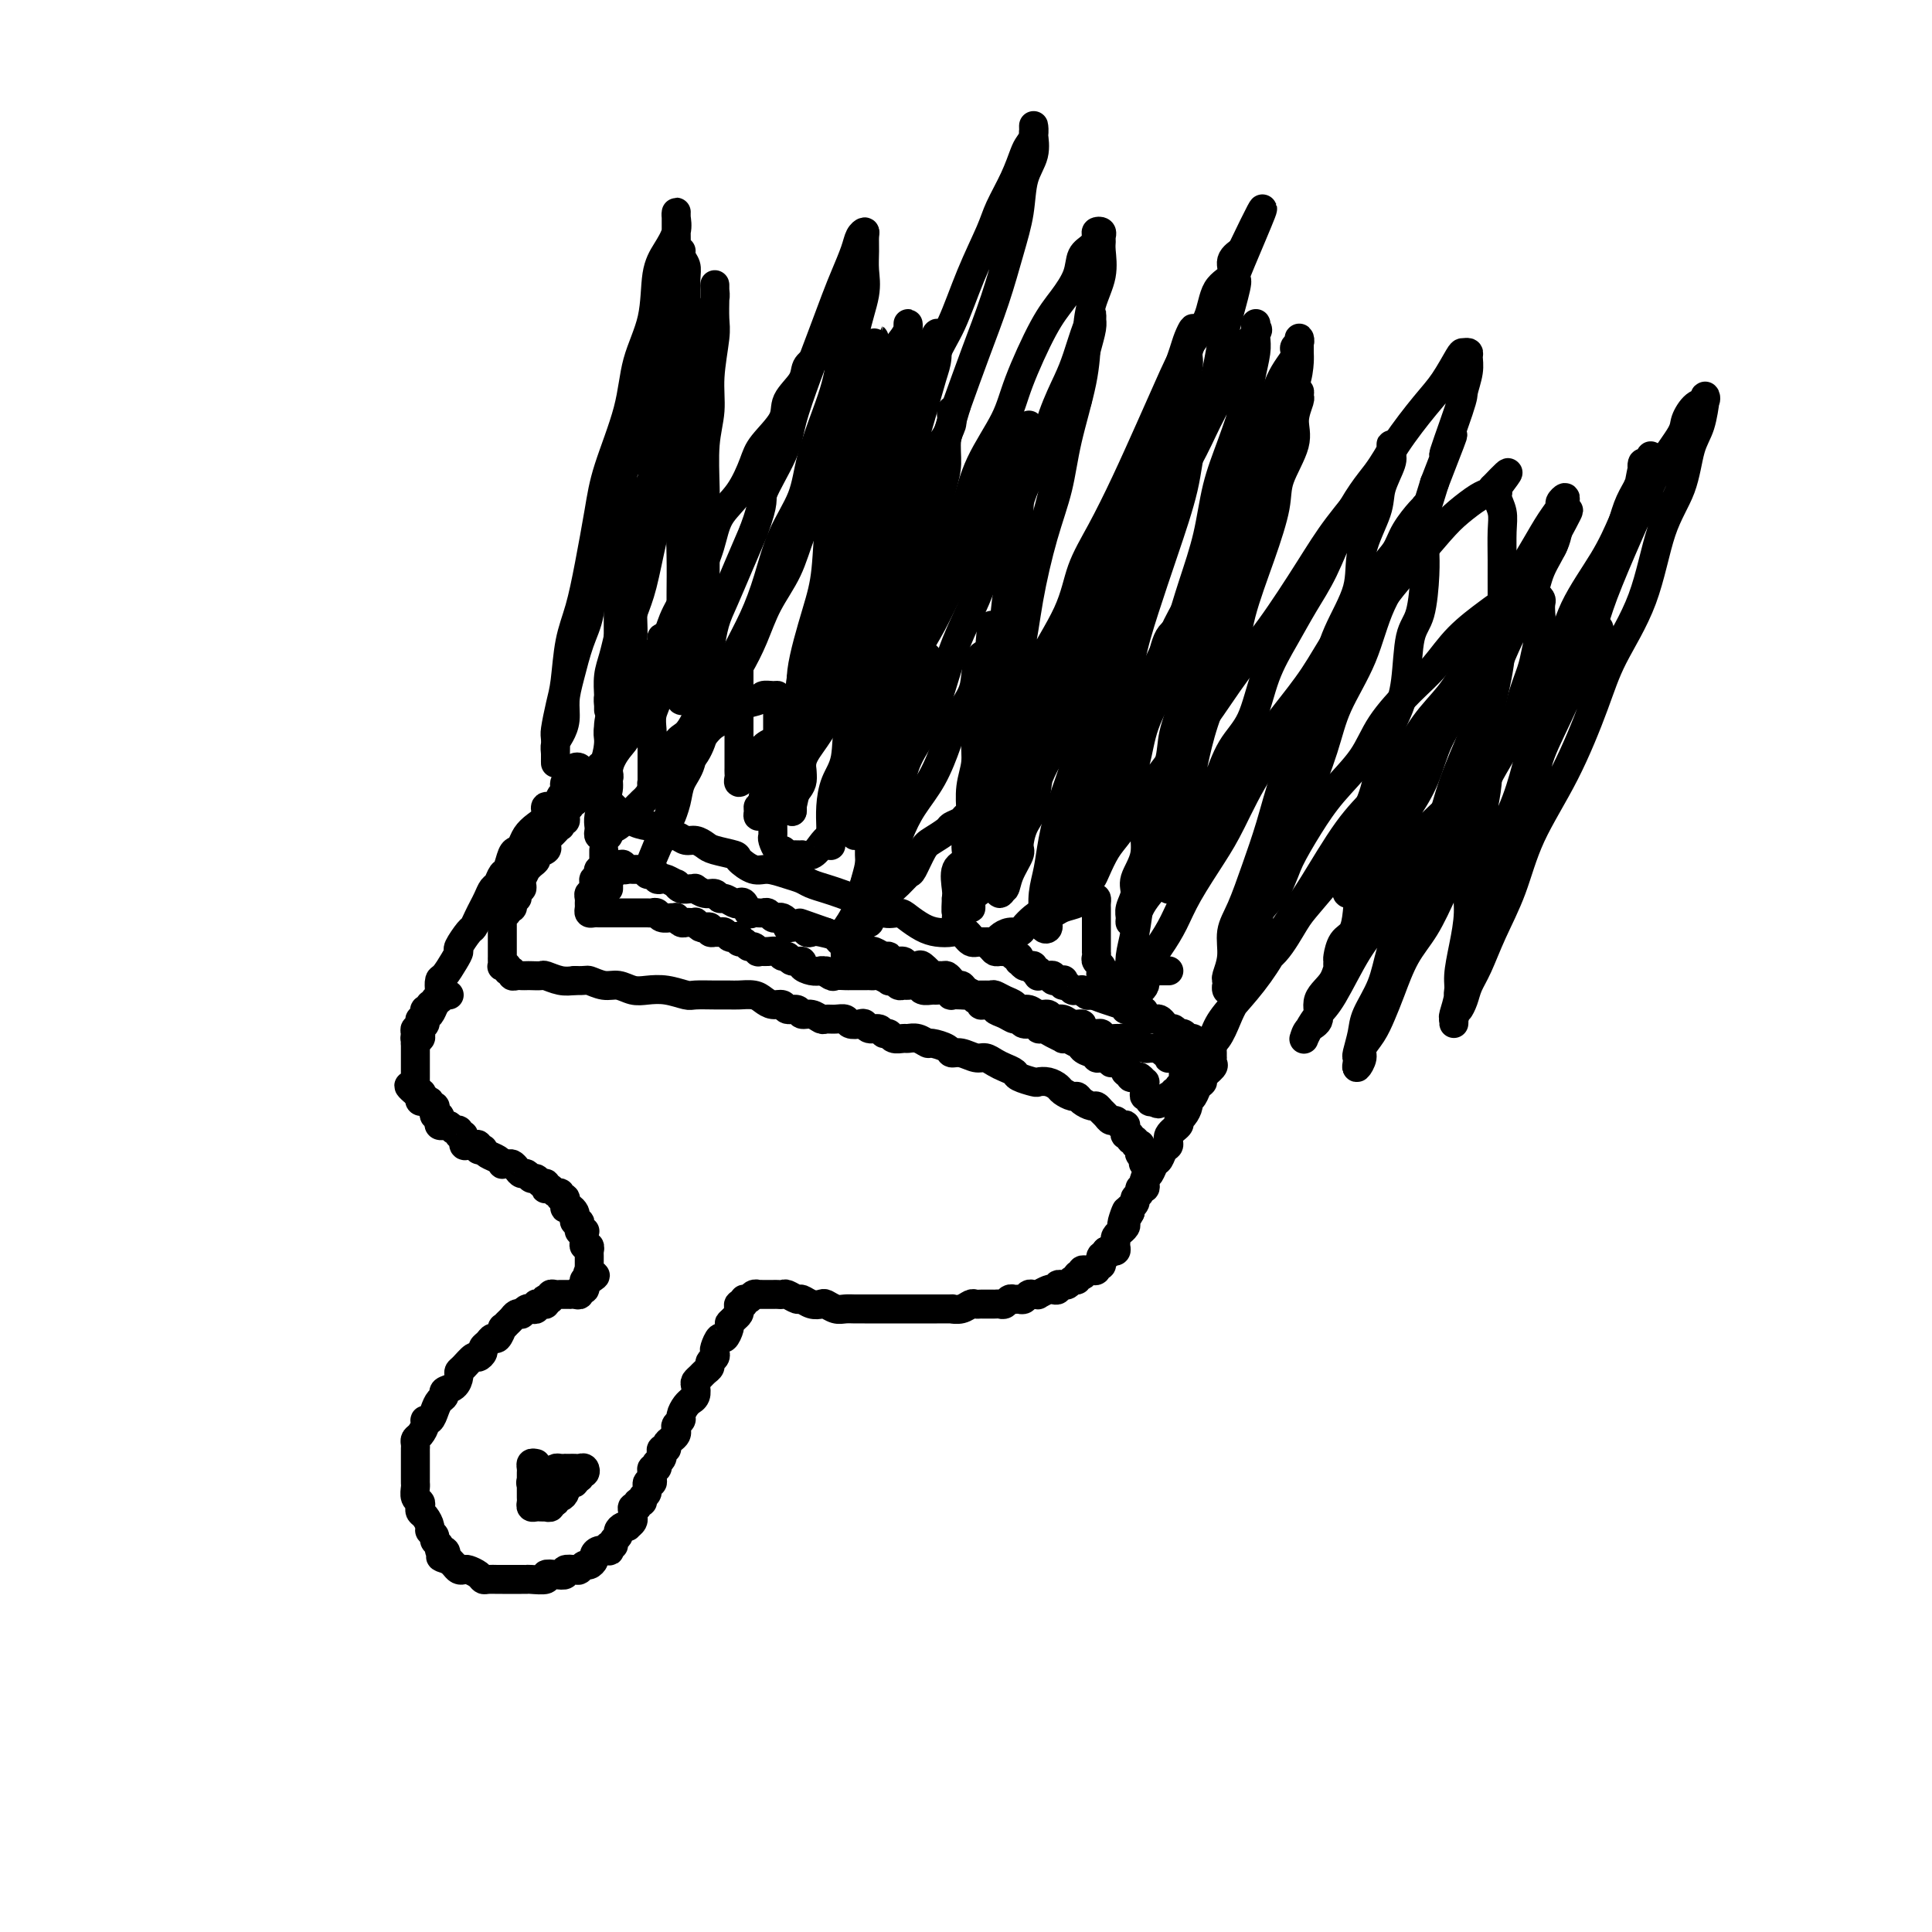
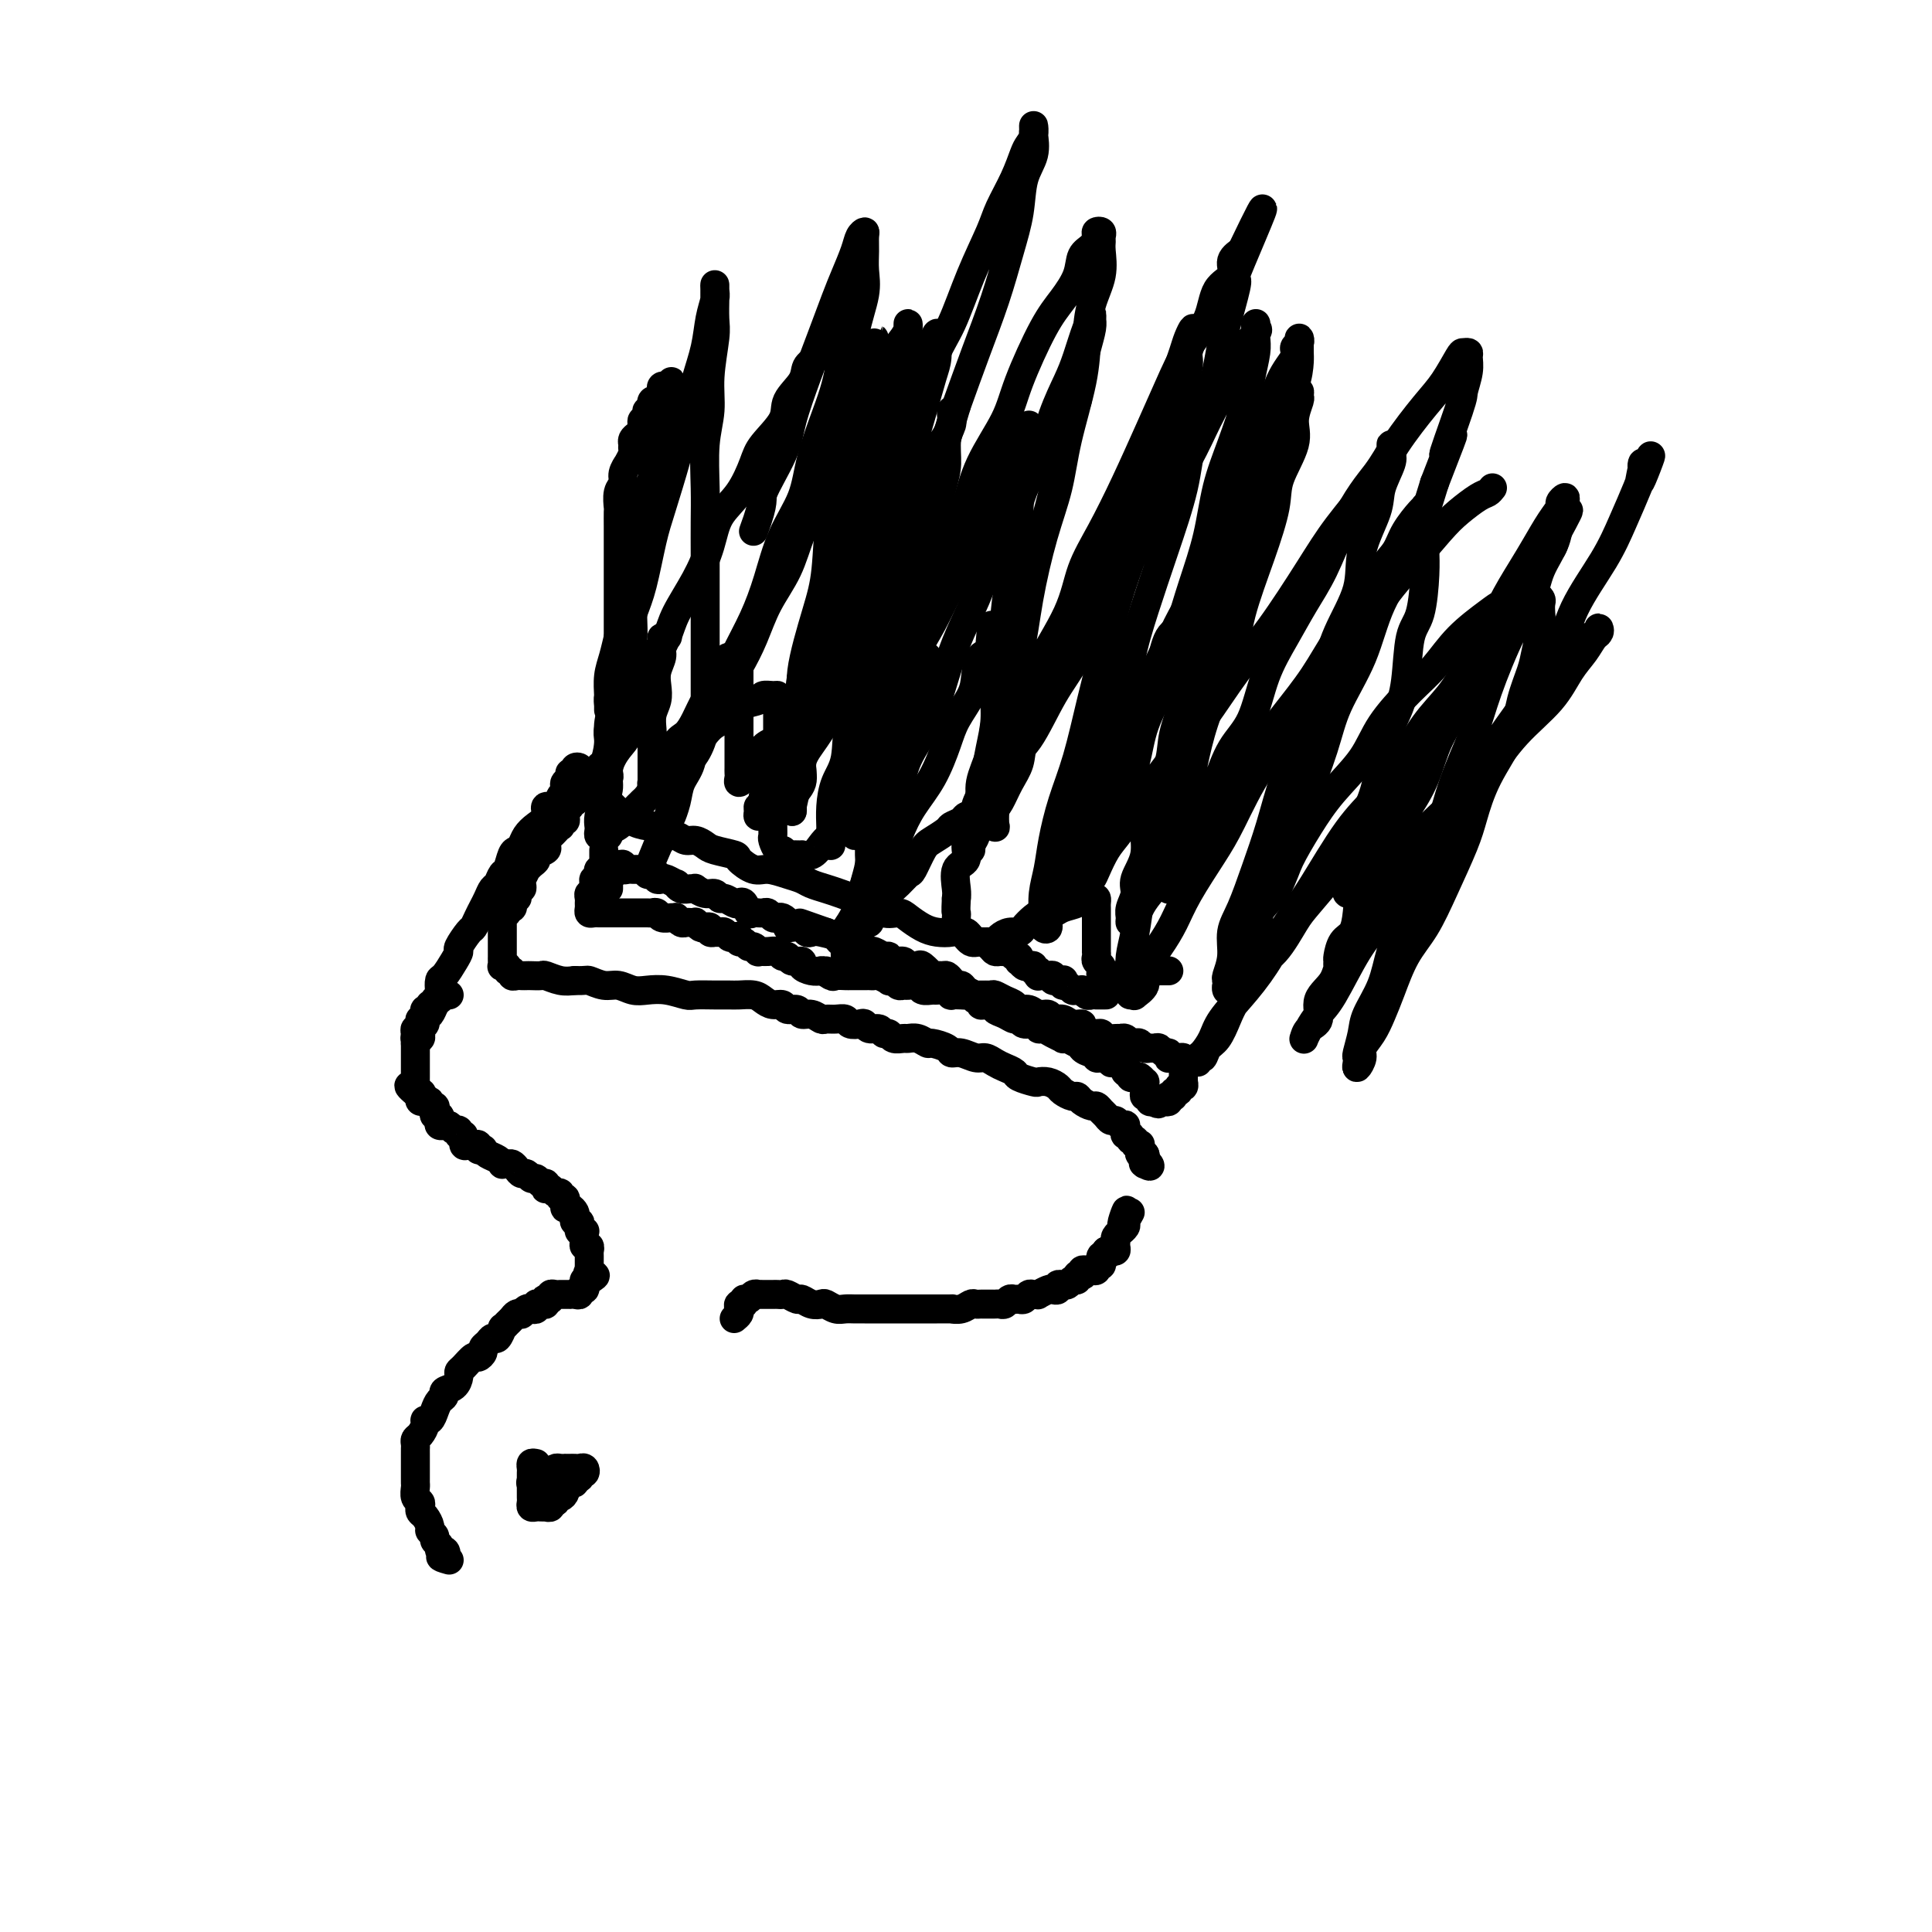
<svg xmlns="http://www.w3.org/2000/svg" viewBox="0 0 400 400" version="1.1">
  <g fill="none" stroke="#000000" stroke-width="6" stroke-linecap="round" stroke-linejoin="round">
    <path d="M86,216c0.030,-0.416 0.059,-0.832 0,-1c-0.059,-0.168 -0.208,-0.086 0,0c0.208,0.086 0.773,0.178 1,0c0.227,-0.178 0.116,-0.624 0,-1c-0.116,-0.376 -0.239,-0.681 0,-1c0.239,-0.319 0.838,-0.653 1,-1c0.162,-0.347 -0.114,-0.708 0,-1c0.114,-0.292 0.618,-0.516 1,-1c0.382,-0.484 0.640,-1.227 1,-2c0.360,-0.773 0.821,-1.575 1,-2c0.179,-0.425 0.077,-0.471 0,-1c-0.077,-0.529 -0.127,-1.540 0,-2c0.127,-0.460 0.433,-0.369 1,-1c0.567,-0.631 1.395,-1.986 2,-3c0.605,-1.014 0.988,-1.689 1,-2c0.012,-0.311 -0.348,-0.257 0,-1c0.348,-0.743 1.403,-2.282 2,-3c0.597,-0.718 0.737,-0.616 1,-1c0.263,-0.384 0.648,-1.253 1,-2c0.352,-0.747 0.672,-1.370 1,-2c0.328,-0.630 0.665,-1.266 1,-2c0.335,-0.734 0.667,-1.566 1,-2c0.333,-0.434 0.667,-0.469 1,-1c0.333,-0.531 0.667,-1.556 1,-2c0.333,-0.444 0.666,-0.307 1,-1c0.334,-0.693 0.669,-2.216 1,-3c0.331,-0.784 0.657,-0.828 1,-1c0.343,-0.172 0.703,-0.471 1,-1c0.297,-0.529 0.531,-1.289 1,-2c0.469,-0.711 1.172,-1.374 2,-2c0.828,-0.626 1.781,-1.214 2,-2c0.219,-0.786 -0.295,-1.769 0,-2c0.295,-0.231 1.398,0.289 2,0c0.602,-0.289 0.701,-1.386 1,-2c0.299,-0.614 0.797,-0.743 1,-1c0.203,-0.257 0.111,-0.642 0,-1c-0.111,-0.358 -0.241,-0.688 0,-1c0.241,-0.312 0.853,-0.607 1,-1c0.147,-0.393 -0.172,-0.886 0,-1c0.172,-0.114 0.834,0.151 1,0c0.166,-0.151 -0.166,-0.717 0,-1c0.166,-0.283 0.828,-0.282 1,0c0.172,0.282 -0.146,0.846 0,1c0.146,0.154 0.757,-0.102 1,0c0.243,0.102 0.118,0.562 0,1c-0.118,0.438 -0.230,0.852 0,1c0.230,0.148 0.800,0.028 1,0c0.200,-0.028 0.028,0.034 0,0c-0.028,-0.034 0.086,-0.164 0,0c-0.086,0.164 -0.374,0.621 0,1c0.374,0.379 1.410,0.679 2,1c0.590,0.321 0.736,0.663 1,1c0.264,0.337 0.648,0.668 1,1c0.352,0.332 0.672,0.666 1,1c0.328,0.334 0.664,0.667 1,1" />
    <path d="M128,168c1.963,1.575 2.871,1.014 3,1c0.129,-0.014 -0.520,0.521 0,1c0.520,0.479 2.208,0.903 3,1c0.792,0.097 0.687,-0.132 1,0c0.313,0.132 1.043,0.627 2,1c0.957,0.373 2.141,0.625 3,1c0.859,0.375 1.394,0.874 2,1c0.606,0.126 1.284,-0.122 2,0c0.716,0.122 1.469,0.615 2,1c0.531,0.385 0.840,0.663 2,1c1.160,0.337 3.171,0.734 4,1c0.829,0.266 0.477,0.400 1,1c0.523,0.600 1.921,1.666 3,2c1.079,0.334 1.839,-0.065 3,0c1.161,0.065 2.723,0.595 4,1c1.277,0.405 2.270,0.686 3,1c0.730,0.314 1.196,0.660 2,1c0.804,0.340 1.947,0.673 3,1c1.053,0.327 2.015,0.647 3,1c0.985,0.353 1.992,0.738 3,1c1.008,0.262 2.016,0.403 3,1c0.984,0.597 1.943,1.652 3,2c1.057,0.348 2.212,-0.011 3,0c0.788,0.011 1.208,0.393 2,1c0.792,0.607 1.955,1.438 3,2c1.045,0.562 1.970,0.854 3,1c1.030,0.146 2.163,0.147 3,0c0.837,-0.147 1.376,-0.442 2,0c0.624,0.442 1.333,1.621 2,2c0.667,0.379 1.292,-0.042 2,0c0.708,0.042 1.499,0.546 2,1c0.501,0.454 0.711,0.858 1,1c0.289,0.142 0.655,0.023 1,0c0.345,-0.023 0.667,0.050 1,0c0.333,-0.050 0.677,-0.225 1,0c0.323,0.225 0.626,0.849 1,1c0.374,0.151 0.821,-0.169 1,0c0.179,0.169 0.090,0.829 0,1c-0.090,0.171 -0.183,-0.146 0,0c0.183,0.146 0.641,0.756 1,1c0.359,0.244 0.618,0.122 1,0c0.382,-0.122 0.886,-0.243 1,0c0.114,0.243 -0.163,0.850 0,1c0.163,0.150 0.764,-0.156 1,0c0.236,0.156 0.106,0.773 0,1c-0.106,0.227 -0.188,0.065 0,0c0.188,-0.065 0.646,-0.031 1,0c0.354,0.031 0.603,0.060 1,0c0.397,-0.060 0.943,-0.208 1,0c0.057,0.208 -0.374,0.773 0,1c0.374,0.227 1.553,0.117 2,0c0.447,-0.117 0.161,-0.242 0,0c-0.161,0.242 -0.197,0.850 0,1c0.197,0.150 0.626,-0.157 1,0c0.374,0.157 0.692,0.778 1,1c0.308,0.222 0.607,0.045 1,0c0.393,-0.045 0.880,0.040 1,0c0.120,-0.040 -0.127,-0.207 0,0c0.127,0.207 0.626,0.788 1,1c0.374,0.212 0.621,0.057 1,0c0.379,-0.057 0.889,-0.015 1,0c0.111,0.015 -0.176,0.004 0,0c0.176,-0.004 0.817,-0.001 1,0c0.183,0.001 -0.090,0.000 0,0c0.090,-0.000 0.545,-0.000 1,0" />
-     <path d="M229,206c15.576,6.106 4.015,2.372 0,1c-4.015,-1.372 -0.483,-0.383 1,0c1.483,0.383 0.918,0.159 1,0c0.082,-0.159 0.810,-0.254 1,0c0.190,0.254 -0.158,0.857 0,1c0.158,0.143 0.821,-0.173 1,0c0.179,0.173 -0.124,0.835 0,1c0.124,0.165 0.677,-0.166 1,0c0.323,0.166 0.415,0.829 1,1c0.585,0.171 1.662,-0.151 2,0c0.338,0.151 -0.064,0.775 0,1c0.064,0.225 0.595,0.050 1,0c0.405,-0.050 0.686,0.024 1,0c0.314,-0.024 0.661,-0.146 1,0c0.339,0.146 0.668,0.560 1,1c0.332,0.440 0.666,0.907 1,1c0.334,0.093 0.667,-0.186 1,0c0.333,0.186 0.667,0.838 1,1c0.333,0.162 0.667,-0.167 1,0c0.333,0.167 0.666,0.830 1,1c0.334,0.170 0.668,-0.151 1,0c0.332,0.151 0.663,0.776 1,1c0.337,0.224 0.679,0.049 1,0c0.321,-0.049 0.622,0.029 1,0c0.378,-0.029 0.833,-0.166 1,0c0.167,0.166 0.044,0.636 0,1c-0.044,0.364 -0.010,0.621 0,1c0.010,0.379 -0.005,0.879 0,1c0.005,0.121 0.030,-0.136 0,0c-0.030,0.136 -0.116,0.665 0,1c0.116,0.335 0.435,0.475 0,1c-0.435,0.525 -1.623,1.436 -2,2c-0.377,0.564 0.057,0.780 0,1c-0.057,0.220 -0.606,0.444 -1,1c-0.394,0.556 -0.632,1.445 -1,2c-0.368,0.555 -0.867,0.778 -1,1c-0.133,0.222 0.100,0.443 0,1c-0.100,0.557 -0.534,1.449 -1,2c-0.466,0.551 -0.965,0.763 -1,1c-0.035,0.237 0.394,0.501 0,1c-0.394,0.499 -1.611,1.232 -2,2c-0.389,0.768 0.051,1.572 0,2c-0.051,0.428 -0.592,0.482 -1,1c-0.408,0.518 -0.684,1.500 -1,2c-0.316,0.500 -0.672,0.516 -1,1c-0.328,0.484 -0.628,1.435 -1,2c-0.372,0.565 -0.817,0.743 -1,1c-0.183,0.257 -0.106,0.594 0,1c0.106,0.406 0.240,0.882 0,1c-0.240,0.118 -0.853,-0.122 -1,0c-0.147,0.122 0.171,0.606 0,1c-0.171,0.394 -0.830,0.697 -1,1c-0.170,0.303 0.150,0.607 0,1c-0.150,0.393 -0.771,0.875 -1,1c-0.229,0.125 -0.065,-0.107 0,0c0.065,0.107 0.033,0.554 0,1" />
    <path d="M234,251c-2.856,5.350 -1.496,1.226 -1,0c0.496,-1.226 0.129,0.446 0,1c-0.129,0.554 -0.019,-0.010 0,0c0.019,0.010 -0.051,0.594 0,1c0.051,0.406 0.224,0.634 0,1c-0.224,0.366 -0.845,0.871 -1,1c-0.155,0.129 0.156,-0.119 0,0c-0.156,0.119 -0.778,0.606 -1,1c-0.222,0.394 -0.045,0.694 0,1c0.045,0.306 -0.043,0.618 0,1c0.043,0.382 0.218,0.834 0,1c-0.218,0.166 -0.828,0.045 -1,0c-0.172,-0.045 0.094,-0.013 0,0c-0.094,0.013 -0.547,0.006 -1,0" />
    <path d="M229,259c-0.712,1.482 0.006,1.186 0,1c-0.006,-0.186 -0.738,-0.261 -1,0c-0.262,0.261 -0.055,0.858 0,1c0.055,0.142 -0.042,-0.172 0,0c0.042,0.172 0.222,0.831 0,1c-0.222,0.169 -0.847,-0.151 -1,0c-0.153,0.151 0.166,0.771 0,1c-0.166,0.229 -0.815,0.065 -1,0c-0.185,-0.065 0.095,-0.031 0,0c-0.095,0.031 -0.565,0.060 -1,0c-0.435,-0.060 -0.834,-0.208 -1,0c-0.166,0.208 -0.100,0.773 0,1c0.100,0.227 0.234,0.117 0,0c-0.234,-0.117 -0.837,-0.242 -1,0c-0.163,0.242 0.115,0.850 0,1c-0.115,0.150 -0.623,-0.157 -1,0c-0.377,0.157 -0.622,0.778 -1,1c-0.378,0.222 -0.889,0.046 -1,0c-0.111,-0.046 0.179,0.039 0,0c-0.179,-0.039 -0.826,-0.203 -1,0c-0.174,0.203 0.126,0.772 0,1c-0.126,0.228 -0.678,0.114 -1,0c-0.322,-0.114 -0.415,-0.228 -1,0c-0.585,0.228 -1.662,0.797 -2,1c-0.338,0.203 0.064,0.040 0,0c-0.064,-0.040 -0.595,0.042 -1,0c-0.405,-0.042 -0.686,-0.208 -1,0c-0.314,0.208 -0.661,0.792 -1,1c-0.339,0.208 -0.668,0.042 -1,0c-0.332,-0.042 -0.666,0.041 -1,0c-0.334,-0.041 -0.667,-0.207 -1,0c-0.333,0.207 -0.667,0.788 -1,1c-0.333,0.212 -0.667,0.057 -1,0c-0.333,-0.057 -0.667,-0.015 -1,0c-0.333,0.015 -0.666,0.003 -1,0c-0.334,-0.003 -0.669,0.003 -1,0c-0.331,-0.003 -0.657,-0.015 -1,0c-0.343,0.015 -0.702,0.057 -1,0c-0.298,-0.057 -0.536,-0.211 -1,0c-0.464,0.211 -1.156,0.789 -2,1c-0.844,0.211 -1.841,0.057 -2,0c-0.159,-0.057 0.519,-0.015 0,0c-0.519,0.015 -2.235,0.004 -3,0c-0.765,-0.004 -0.579,-0.001 -1,0c-0.421,0.001 -1.450,0.000 -2,0c-0.550,-0.000 -0.623,-0.000 -1,0c-0.377,0.000 -1.060,0.000 -2,0c-0.940,-0.000 -2.139,0.000 -3,0c-0.861,-0.000 -1.386,-0.000 -2,0c-0.614,0.000 -1.319,0.001 -2,0c-0.681,-0.001 -1.338,-0.004 -2,0c-0.662,0.004 -1.328,0.015 -2,0c-0.672,-0.015 -1.348,-0.055 -2,0c-0.652,0.055 -1.278,0.207 -2,0c-0.722,-0.207 -1.540,-0.772 -2,-1c-0.460,-0.228 -0.561,-0.117 -1,0c-0.439,0.117 -1.217,0.242 -2,0c-0.783,-0.242 -1.572,-0.849 -2,-1c-0.428,-0.151 -0.495,0.156 -1,0c-0.505,-0.156 -1.448,-0.774 -2,-1c-0.552,-0.226 -0.712,-0.061 -1,0c-0.288,0.061 -0.703,0.017 -1,0c-0.297,-0.017 -0.475,-0.006 -1,0c-0.525,0.006 -1.397,0.006 -2,0c-0.603,-0.006 -0.936,-0.017 -1,0c-0.064,0.017 0.142,0.061 0,0c-0.142,-0.061 -0.630,-0.227 -1,0c-0.370,0.227 -0.621,0.849 -1,1c-0.379,0.151 -0.885,-0.167 -1,0c-0.115,0.167 0.163,0.818 0,1c-0.163,0.182 -0.765,-0.106 -1,0c-0.235,0.106 -0.102,0.605 0,1c0.102,0.395 0.172,0.684 0,1c-0.172,0.316 -0.586,0.658 -1,1" />
-     <path d="M152,273c-1.013,0.974 -1.046,0.909 -1,1c0.046,0.091 0.170,0.339 0,1c-0.170,0.661 -0.633,1.735 -1,2c-0.367,0.265 -0.638,-0.280 -1,0c-0.362,0.280 -0.814,1.384 -1,2c-0.186,0.616 -0.105,0.742 0,1c0.105,0.258 0.236,0.646 0,1c-0.236,0.354 -0.837,0.672 -1,1c-0.163,0.328 0.114,0.664 0,1c-0.114,0.336 -0.618,0.671 -1,1c-0.382,0.329 -0.642,0.652 -1,1c-0.358,0.348 -0.813,0.720 -1,1c-0.187,0.280 -0.105,0.469 0,1c0.105,0.531 0.234,1.403 0,2c-0.234,0.597 -0.832,0.919 -1,1c-0.168,0.081 0.095,-0.081 0,0c-0.095,0.081 -0.547,0.403 -1,1c-0.453,0.597 -0.905,1.469 -1,2c-0.095,0.531 0.168,0.720 0,1c-0.168,0.280 -0.767,0.652 -1,1c-0.233,0.348 -0.100,0.672 0,1c0.100,0.328 0.167,0.662 0,1c-0.167,0.338 -0.567,0.682 -1,1c-0.433,0.318 -0.900,0.610 -1,1c-0.100,0.390 0.166,0.879 0,1c-0.166,0.121 -0.763,-0.126 -1,0c-0.237,0.126 -0.115,0.626 0,1c0.115,0.374 0.223,0.621 0,1c-0.223,0.379 -0.778,0.889 -1,1c-0.222,0.111 -0.112,-0.178 0,0c0.112,0.178 0.227,0.822 0,1c-0.227,0.178 -0.797,-0.112 -1,0c-0.203,0.112 -0.039,0.625 0,1c0.039,0.375 -0.046,0.611 0,1c0.046,0.389 0.224,0.931 0,1c-0.224,0.069 -0.849,-0.337 -1,0c-0.151,0.337 0.171,1.415 0,2c-0.171,0.585 -0.834,0.678 -1,1c-0.166,0.322 0.166,0.874 0,1c-0.166,0.126 -0.829,-0.172 -1,0c-0.171,0.172 0.150,0.816 0,1c-0.150,0.184 -0.771,-0.092 -1,0c-0.229,0.092 -0.065,0.550 0,1c0.065,0.450 0.032,0.891 0,1c-0.032,0.109 -0.064,-0.115 0,0c0.064,0.115 0.223,0.570 0,1c-0.223,0.430 -0.829,0.836 -1,1c-0.171,0.164 0.094,0.085 0,0c-0.094,-0.085 -0.546,-0.176 -1,0c-0.454,0.176 -0.910,0.621 -1,1c-0.090,0.379 0.186,0.694 0,1c-0.186,0.306 -0.833,0.604 -1,1c-0.167,0.396 0.145,0.890 0,1c-0.145,0.110 -0.747,-0.164 -1,0c-0.253,0.164 -0.158,0.764 0,1c0.158,0.236 0.379,0.106 0,0c-0.379,-0.106 -1.358,-0.187 -2,0c-0.642,0.187 -0.946,0.642 -1,1c-0.054,0.358 0.142,0.618 0,1c-0.142,0.382 -0.620,0.886 -1,1c-0.380,0.114 -0.661,-0.162 -1,0c-0.339,0.162 -0.737,0.762 -1,1c-0.263,0.238 -0.390,0.115 -1,0c-0.610,-0.115 -1.702,-0.223 -2,0c-0.298,0.223 0.197,0.778 0,1c-0.197,0.222 -1.085,0.112 -2,0c-0.915,-0.112 -1.856,-0.226 -2,0c-0.144,0.226 0.509,0.793 0,1c-0.509,0.207 -2.182,0.056 -3,0c-0.818,-0.056 -0.783,-0.015 -1,0c-0.217,0.015 -0.687,0.004 -1,0c-0.313,-0.004 -0.469,-0.001 -1,0c-0.531,0.001 -1.438,0.001 -2,0c-0.562,-0.001 -0.780,-0.003 -1,0c-0.220,0.003 -0.444,0.011 -1,0c-0.556,-0.011 -1.444,-0.042 -2,0c-0.556,0.042 -0.779,0.156 -1,0c-0.221,-0.156 -0.440,-0.581 -1,-1c-0.560,-0.419 -1.459,-0.833 -2,-1c-0.541,-0.167 -0.722,-0.086 -1,0c-0.278,0.086 -0.652,0.177 -1,0c-0.348,-0.177 -0.671,-0.622 -1,-1c-0.329,-0.378 -0.665,-0.689 -1,-1" />
    <path d="M93,323c-2.874,-0.781 -1.559,-0.734 -1,-1c0.559,-0.266 0.361,-0.845 0,-1c-0.361,-0.155 -0.885,0.113 -1,0c-0.115,-0.113 0.180,-0.607 0,-1c-0.180,-0.393 -0.836,-0.687 -1,-1c-0.164,-0.313 0.163,-0.647 0,-1c-0.163,-0.353 -0.814,-0.724 -1,-1c-0.186,-0.276 0.095,-0.455 0,-1c-0.095,-0.545 -0.565,-1.454 -1,-2c-0.435,-0.546 -0.835,-0.727 -1,-1c-0.165,-0.273 -0.097,-0.636 0,-1c0.097,-0.364 0.222,-0.728 0,-1c-0.222,-0.272 -0.792,-0.453 -1,-1c-0.208,-0.547 -0.056,-1.461 0,-2c0.056,-0.539 0.015,-0.703 0,-1c-0.015,-0.297 -0.004,-0.727 0,-1c0.004,-0.273 0.001,-0.388 0,-1c-0.001,-0.612 -0.000,-1.722 0,-2c0.000,-0.278 -0.001,0.276 0,0c0.001,-0.276 0.003,-1.382 0,-2c-0.003,-0.618 -0.011,-0.746 0,-1c0.011,-0.254 0.041,-0.632 0,-1c-0.041,-0.368 -0.152,-0.724 0,-1c0.152,-0.276 0.565,-0.472 1,-1c0.435,-0.528 0.890,-1.388 1,-2c0.110,-0.612 -0.124,-0.976 0,-1c0.124,-0.024 0.606,0.292 1,0c0.394,-0.292 0.701,-1.190 1,-2c0.299,-0.810 0.592,-1.530 1,-2c0.408,-0.470 0.932,-0.690 1,-1c0.068,-0.310 -0.320,-0.712 0,-1c0.320,-0.288 1.346,-0.463 2,-1c0.654,-0.537 0.934,-1.435 1,-2c0.066,-0.565 -0.084,-0.795 0,-1c0.084,-0.205 0.400,-0.384 1,-1c0.600,-0.616 1.484,-1.670 2,-2c0.516,-0.330 0.663,0.065 1,0c0.337,-0.065 0.864,-0.590 1,-1c0.136,-0.410 -0.117,-0.706 0,-1c0.117,-0.294 0.605,-0.586 1,-1c0.395,-0.414 0.697,-0.951 1,-1c0.303,-0.049 0.606,0.391 1,0c0.394,-0.391 0.879,-1.611 1,-2c0.121,-0.389 -0.121,0.053 0,0c0.121,-0.053 0.606,-0.602 1,-1c0.394,-0.398 0.697,-0.646 1,-1c0.303,-0.354 0.606,-0.813 1,-1c0.394,-0.187 0.880,-0.102 1,0c0.120,0.102 -0.126,0.220 0,0c0.126,-0.220 0.625,-0.777 1,-1c0.375,-0.223 0.626,-0.111 1,0c0.374,0.111 0.871,0.222 1,0c0.129,-0.222 -0.110,-0.778 0,-1c0.110,-0.222 0.569,-0.111 1,0c0.431,0.111 0.833,0.222 1,0c0.167,-0.222 0.100,-0.777 0,-1c-0.100,-0.223 -0.234,-0.112 0,0c0.234,0.112 0.837,0.226 1,0c0.163,-0.226 -0.115,-0.793 0,-1c0.115,-0.207 0.623,-0.056 1,0c0.377,0.056 0.622,0.015 1,0c0.378,-0.015 0.889,-0.004 1,0c0.111,0.004 -0.176,0.002 0,0c0.176,-0.002 0.817,-0.005 1,0c0.183,0.005 -0.091,0.016 0,0c0.091,-0.016 0.546,-0.060 1,0c0.454,0.060 0.905,0.222 1,0c0.095,-0.222 -0.168,-0.830 0,-1c0.168,-0.170 0.767,0.099 1,0c0.233,-0.099 0.101,-0.565 0,-1c-0.101,-0.435 -0.172,-0.839 0,-1c0.172,-0.161 0.586,-0.081 1,0" />
    <path d="M122,265c2.475,-1.400 0.663,-0.900 0,-1c-0.663,-0.100 -0.178,-0.800 0,-1c0.178,-0.200 0.048,0.100 0,0c-0.048,-0.100 -0.013,-0.600 0,-1c0.013,-0.400 0.005,-0.700 0,-1c-0.005,-0.300 -0.005,-0.601 0,-1c0.005,-0.399 0.015,-0.894 0,-1c-0.015,-0.106 -0.057,0.179 0,0c0.057,-0.179 0.211,-0.822 0,-1c-0.211,-0.178 -0.788,0.110 -1,0c-0.212,-0.110 -0.061,-0.617 0,-1c0.061,-0.383 0.030,-0.641 0,-1c-0.030,-0.359 -0.060,-0.818 0,-1c0.060,-0.182 0.208,-0.086 0,0c-0.208,0.086 -0.774,0.164 -1,0c-0.226,-0.164 -0.112,-0.568 0,-1c0.112,-0.432 0.223,-0.890 0,-1c-0.223,-0.110 -0.782,0.128 -1,0c-0.218,-0.128 -0.097,-0.622 0,-1c0.097,-0.378 0.170,-0.641 0,-1c-0.170,-0.359 -0.582,-0.813 -1,-1c-0.418,-0.187 -0.843,-0.107 -1,0c-0.157,0.107 -0.046,0.240 0,0c0.046,-0.240 0.027,-0.853 0,-1c-0.027,-0.147 -0.063,0.172 0,0c0.063,-0.172 0.224,-0.834 0,-1c-0.224,-0.166 -0.834,0.166 -1,0c-0.166,-0.166 0.113,-0.828 0,-1c-0.113,-0.172 -0.618,0.146 -1,0c-0.382,-0.146 -0.641,-0.756 -1,-1c-0.359,-0.244 -0.817,-0.122 -1,0c-0.183,0.122 -0.090,0.244 0,0c0.090,-0.244 0.179,-0.854 0,-1c-0.179,-0.146 -0.625,0.172 -1,0c-0.375,-0.172 -0.678,-0.833 -1,-1c-0.322,-0.167 -0.664,0.162 -1,0c-0.336,-0.162 -0.667,-0.814 -1,-1c-0.333,-0.186 -0.667,0.093 -1,0c-0.333,-0.093 -0.663,-0.560 -1,-1c-0.337,-0.440 -0.681,-0.853 -1,-1c-0.319,-0.147 -0.614,-0.028 -1,0c-0.386,0.028 -0.864,-0.035 -1,0c-0.136,0.035 0.070,0.167 0,0c-0.070,-0.167 -0.415,-0.632 -1,-1c-0.585,-0.368 -1.410,-0.638 -2,-1c-0.590,-0.362 -0.946,-0.815 -1,-1c-0.054,-0.185 0.193,-0.103 0,0c-0.193,0.103 -0.826,0.226 -1,0c-0.174,-0.226 0.112,-0.800 0,-1c-0.112,-0.200 -0.623,-0.024 -1,0c-0.377,0.024 -0.622,-0.103 -1,0c-0.378,0.103 -0.889,0.435 -1,0c-0.111,-0.435 0.178,-1.637 0,-2c-0.178,-0.363 -0.822,0.113 -1,0c-0.178,-0.113 0.111,-0.815 0,-1c-0.111,-0.185 -0.622,0.147 -1,0c-0.378,-0.147 -0.623,-0.774 -1,-1c-0.377,-0.226 -0.885,-0.050 -1,0c-0.115,0.050 0.162,-0.024 0,0c-0.162,0.024 -0.762,0.147 -1,0c-0.238,-0.147 -0.115,-0.565 0,-1c0.115,-0.435 0.223,-0.886 0,-1c-0.223,-0.114 -0.777,0.109 -1,0c-0.223,-0.109 -0.116,-0.551 0,-1c0.116,-0.449 0.242,-0.905 0,-1c-0.242,-0.095 -0.853,0.171 -1,0c-0.147,-0.171 0.171,-0.781 0,-1c-0.171,-0.219 -0.829,-0.048 -1,0c-0.171,0.048 0.146,-0.025 0,0c-0.146,0.025 -0.756,0.150 -1,0c-0.244,-0.150 -0.122,-0.575 0,-1" />
    <path d="M87,227c-4.735,-3.796 -1.073,-1.787 0,-1c1.073,0.787 -0.445,0.351 -1,0c-0.555,-0.351 -0.149,-0.619 0,-1c0.149,-0.381 0.040,-0.876 0,-1c-0.040,-0.124 -0.011,0.122 0,0c0.011,-0.122 0.003,-0.611 0,-1c-0.003,-0.389 -0.001,-0.678 0,-1c0.001,-0.322 0.000,-0.678 0,-1c-0.000,-0.322 -0.000,-0.611 0,-1c0.000,-0.389 0.000,-0.877 0,-1c-0.000,-0.123 0.000,0.121 0,0c-0.000,-0.121 -0.000,-0.606 0,-1c0.000,-0.394 0.000,-0.697 0,-1c-0.000,-0.303 -0.001,-0.607 0,-1c0.001,-0.393 0.004,-0.875 0,-1c-0.004,-0.125 -0.015,0.107 0,0c0.015,-0.107 0.056,-0.554 0,-1c-0.056,-0.446 -0.207,-0.890 0,-1c0.207,-0.110 0.773,0.115 1,0c0.227,-0.115 0.114,-0.569 0,-1c-0.114,-0.431 -0.228,-0.837 0,-1c0.228,-0.163 0.797,-0.081 1,0c0.203,0.081 0.039,0.161 0,0c-0.039,-0.161 0.046,-0.564 0,-1c-0.046,-0.436 -0.224,-0.905 0,-1c0.224,-0.095 0.849,0.186 1,0c0.151,-0.186 -0.171,-0.838 0,-1c0.171,-0.162 0.834,0.167 1,0c0.166,-0.167 -0.167,-0.829 0,-1c0.167,-0.171 0.833,0.150 1,0c0.167,-0.150 -0.165,-0.772 0,-1c0.165,-0.228 0.828,-0.061 1,0c0.172,0.061 -0.146,0.016 0,0c0.146,-0.016 0.756,-0.005 1,0c0.244,0.005 0.122,0.002 0,0" />
    <path d="M120,161c0.008,0.455 0.016,0.910 0,1c-0.016,0.090 -0.057,-0.183 0,0c0.057,0.183 0.213,0.824 0,1c-0.213,0.176 -0.793,-0.112 -1,0c-0.207,0.112 -0.040,0.622 0,1c0.040,0.378 -0.046,0.622 0,1c0.046,0.378 0.223,0.889 0,1c-0.223,0.111 -0.844,-0.178 -1,0c-0.156,0.178 0.155,0.822 0,1c-0.155,0.178 -0.777,-0.111 -1,0c-0.223,0.111 -0.046,0.622 0,1c0.046,0.378 -0.039,0.622 0,1c0.039,0.378 0.204,0.889 0,1c-0.204,0.111 -0.775,-0.177 -1,0c-0.225,0.177 -0.102,0.821 0,1c0.102,0.179 0.185,-0.107 0,0c-0.185,0.107 -0.636,0.606 -1,1c-0.364,0.394 -0.641,0.683 -1,1c-0.359,0.317 -0.799,0.662 -1,1c-0.201,0.338 -0.162,0.667 0,1c0.162,0.333 0.446,0.668 0,1c-0.446,0.332 -1.621,0.661 -2,1c-0.379,0.339 0.038,0.687 0,1c-0.038,0.313 -0.532,0.591 -1,1c-0.468,0.409 -0.910,0.950 -1,1c-0.090,0.050 0.173,-0.389 0,0c-0.173,0.389 -0.782,1.606 -1,2c-0.218,0.394 -0.045,-0.035 0,0c0.045,0.035 -0.040,0.535 0,1c0.040,0.465 0.203,0.894 0,1c-0.203,0.106 -0.773,-0.113 -1,0c-0.227,0.113 -0.112,0.556 0,1c0.112,0.444 0.222,0.888 0,1c-0.222,0.112 -0.777,-0.110 -1,0c-0.223,0.110 -0.116,0.552 0,1c0.116,0.448 0.241,0.904 0,1c-0.241,0.096 -0.849,-0.167 -1,0c-0.151,0.167 0.156,0.766 0,1c-0.156,0.234 -0.774,0.104 -1,0c-0.226,-0.104 -0.061,-0.182 0,0c0.061,0.182 0.016,0.622 0,1c-0.016,0.378 -0.004,0.693 0,1c0.004,0.307 0.001,0.607 0,1c-0.001,0.393 -0.000,0.878 0,1c0.000,0.122 0.000,-0.121 0,0c-0.000,0.121 -0.000,0.606 0,1c0.000,0.394 0.000,0.697 0,1c-0.000,0.303 -0.000,0.606 0,1c0.000,0.394 0.000,0.880 0,1c-0.000,0.120 -0.001,-0.125 0,0c0.001,0.125 0.004,0.621 0,1c-0.004,0.379 -0.016,0.642 0,1c0.016,0.358 0.061,0.813 0,1c-0.061,0.187 -0.227,0.106 0,0c0.227,-0.106 0.849,-0.239 1,0c0.151,0.239 -0.167,0.849 0,1c0.167,0.151 0.818,-0.156 1,0c0.182,0.156 -0.107,0.774 0,1c0.107,0.226 0.610,0.061 1,0c0.390,-0.061 0.666,-0.017 1,0c0.334,0.017 0.725,0.008 1,0c0.275,-0.008 0.433,-0.016 1,0c0.567,0.016 1.544,0.056 2,0c0.456,-0.056 0.392,-0.207 1,0c0.608,0.207 1.888,0.774 3,1c1.112,0.226 2.056,0.113 3,0" />
    <path d="M119,203c2.547,0.090 2.414,-0.186 3,0c0.586,0.186 1.892,0.833 3,1c1.108,0.167 2.020,-0.148 3,0c0.980,0.148 2.028,0.758 3,1c0.972,0.242 1.866,0.118 3,0c1.134,-0.118 2.506,-0.228 4,0c1.494,0.228 3.109,0.793 4,1c0.891,0.207 1.057,0.055 2,0c0.943,-0.055 2.661,-0.012 4,0c1.339,0.012 2.298,-0.007 3,0c0.702,0.007 1.148,0.039 2,0c0.852,-0.039 2.111,-0.150 3,0c0.889,0.150 1.408,0.561 2,1c0.592,0.439 1.257,0.906 2,1c0.743,0.094 1.564,-0.186 2,0c0.436,0.186 0.488,0.838 1,1c0.512,0.162 1.484,-0.167 2,0c0.516,0.167 0.575,0.830 1,1c0.425,0.170 1.217,-0.151 2,0c0.783,0.151 1.557,0.776 2,1c0.443,0.224 0.556,0.046 1,0c0.444,-0.046 1.218,0.039 2,0c0.782,-0.039 1.570,-0.203 2,0c0.430,0.203 0.500,0.771 1,1c0.500,0.229 1.429,0.118 2,0c0.571,-0.118 0.783,-0.243 1,0c0.217,0.243 0.438,0.853 1,1c0.562,0.147 1.464,-0.171 2,0c0.536,0.171 0.706,0.831 1,1c0.294,0.169 0.711,-0.152 1,0c0.289,0.152 0.449,0.777 1,1c0.551,0.223 1.494,0.045 2,0c0.506,-0.045 0.577,0.043 1,0c0.423,-0.043 1.198,-0.218 2,0c0.802,0.218 1.631,0.828 2,1c0.369,0.172 0.276,-0.093 1,0c0.724,0.093 2.263,0.546 3,1c0.737,0.454 0.673,0.909 1,1c0.327,0.091 1.046,-0.183 2,0c0.954,0.183 2.144,0.823 3,1c0.856,0.177 1.379,-0.107 2,0c0.621,0.107 1.340,0.607 2,1c0.660,0.393 1.261,0.680 2,1c0.739,0.320 1.615,0.673 2,1c0.385,0.327 0.278,0.626 1,1c0.722,0.374 2.272,0.821 3,1c0.728,0.179 0.632,0.090 1,0c0.368,-0.090 1.198,-0.183 2,0c0.802,0.183 1.576,0.640 2,1c0.424,0.360 0.499,0.622 1,1c0.501,0.378 1.430,0.871 2,1c0.570,0.129 0.783,-0.106 1,0c0.217,0.106 0.439,0.553 1,1c0.561,0.447 1.460,0.894 2,1c0.540,0.106 0.722,-0.130 1,0c0.278,0.130 0.652,0.627 1,1c0.348,0.373 0.672,0.622 1,1c0.328,0.378 0.662,0.885 1,1c0.338,0.115 0.679,-0.163 1,0c0.321,0.163 0.621,0.766 1,1c0.379,0.234 0.838,0.100 1,0c0.162,-0.100 0.028,-0.166 0,0c-0.028,0.166 0.049,0.565 0,1c-0.049,0.435 -0.224,0.905 0,1c0.224,0.095 0.849,-0.185 1,0c0.151,0.185 -0.170,0.833 0,1c0.170,0.167 0.830,-0.149 1,0c0.170,0.149 -0.152,0.762 0,1c0.152,0.238 0.776,0.102 1,0c0.224,-0.102 0.046,-0.168 0,0c-0.046,0.168 0.039,0.571 0,1c-0.039,0.429 -0.203,0.885 0,1c0.203,0.115 0.772,-0.110 1,0c0.228,0.110 0.114,0.555 0,1" />
    <path d="M237,240c2.166,2.237 0.580,1.329 0,1c-0.580,-0.329 -0.155,-0.078 0,0c0.155,0.078 0.042,-0.018 0,0c-0.042,0.018 -0.011,0.149 0,0c0.011,-0.149 0.003,-0.579 0,-1c-0.003,-0.421 -0.001,-0.835 0,-1c0.001,-0.165 0.000,-0.083 0,0" />
    <path d="M125,176c-0.002,0.331 -0.004,0.662 0,1c0.004,0.338 0.015,0.682 0,1c-0.015,0.318 -0.056,0.611 0,1c0.056,0.389 0.207,0.874 0,1c-0.207,0.126 -0.774,-0.107 -1,0c-0.226,0.107 -0.113,0.555 0,1c0.113,0.445 0.226,0.889 0,1c-0.226,0.111 -0.792,-0.110 -1,0c-0.208,0.110 -0.060,0.550 0,1c0.060,0.450 0.030,0.908 0,1c-0.030,0.092 -0.061,-0.183 0,0c0.061,0.183 0.213,0.822 0,1c-0.213,0.178 -0.790,-0.106 -1,0c-0.210,0.106 -0.053,0.603 0,1c0.053,0.397 0.003,0.695 0,1c-0.003,0.305 0.040,0.618 0,1c-0.040,0.382 -0.164,0.834 0,1c0.164,0.166 0.617,0.044 1,0c0.383,-0.044 0.695,-0.012 1,0c0.305,0.012 0.603,0.003 1,0c0.397,-0.003 0.893,-0.001 1,0c0.107,0.001 -0.175,0.000 0,0c0.175,-0.000 0.807,-0.000 1,0c0.193,0.000 -0.051,0.000 0,0c0.051,-0.000 0.399,-0.000 1,0c0.601,0.000 1.456,0.000 2,0c0.544,-0.000 0.776,-0.001 1,0c0.224,0.001 0.440,0.004 1,0c0.560,-0.004 1.463,-0.015 2,0c0.537,0.015 0.708,0.057 1,0c0.292,-0.057 0.704,-0.212 1,0c0.296,0.212 0.474,0.793 1,1c0.526,0.207 1.398,0.041 2,0c0.602,-0.041 0.935,0.041 1,0c0.065,-0.041 -0.136,-0.207 0,0c0.136,0.207 0.610,0.787 1,1c0.390,0.213 0.696,0.061 1,0c0.304,-0.061 0.606,-0.030 1,0c0.394,0.030 0.880,0.060 1,0c0.120,-0.060 -0.127,-0.208 0,0c0.127,0.208 0.626,0.774 1,1c0.374,0.226 0.621,0.113 1,0c0.379,-0.113 0.889,-0.226 1,0c0.111,0.226 -0.178,0.792 0,1c0.178,0.208 0.821,0.060 1,0c0.179,-0.060 -0.107,-0.030 0,0c0.107,0.030 0.607,0.059 1,0c0.393,-0.059 0.679,-0.208 1,0c0.321,0.208 0.677,0.773 1,1c0.323,0.227 0.611,0.118 1,0c0.389,-0.118 0.877,-0.243 1,0c0.123,0.243 -0.121,0.853 0,1c0.121,0.147 0.605,-0.171 1,0c0.395,0.171 0.700,0.831 1,1c0.300,0.169 0.595,-0.152 1,0c0.405,0.152 0.920,0.777 1,1c0.080,0.223 -0.277,0.045 0,0c0.277,-0.045 1.186,0.045 2,0c0.814,-0.045 1.532,-0.223 2,0c0.468,0.223 0.684,0.847 1,1c0.316,0.153 0.732,-0.166 1,0c0.268,0.166 0.390,0.815 1,1c0.610,0.185 1.710,-0.095 2,0c0.290,0.095 -0.230,0.564 0,1c0.230,0.436 1.208,0.839 2,1c0.792,0.161 1.396,0.081 2,0" />
    <path d="M170,201c4.815,1.641 1.854,0.244 1,0c-0.854,-0.244 0.400,0.667 1,1c0.600,0.333 0.546,0.089 1,0c0.454,-0.089 1.417,-0.024 2,0c0.583,0.024 0.786,0.007 1,0c0.214,-0.007 0.437,-0.003 1,0c0.563,0.003 1.465,0.004 2,0c0.535,-0.004 0.703,-0.015 1,0c0.297,0.015 0.724,0.056 1,0c0.276,-0.056 0.403,-0.207 1,0c0.597,0.207 1.666,0.773 2,1c0.334,0.227 -0.066,0.114 0,0c0.066,-0.114 0.599,-0.228 1,0c0.401,0.228 0.670,0.797 1,1c0.330,0.203 0.722,0.040 1,0c0.278,-0.040 0.441,0.042 1,0c0.559,-0.042 1.515,-0.208 2,0c0.485,0.208 0.498,0.792 1,1c0.502,0.208 1.492,0.042 2,0c0.508,-0.042 0.535,0.041 1,0c0.465,-0.041 1.367,-0.207 2,0c0.633,0.207 0.996,0.786 1,1c0.004,0.214 -0.350,0.061 0,0c0.350,-0.061 1.404,-0.031 2,0c0.596,0.031 0.734,0.065 1,0c0.266,-0.065 0.661,-0.227 1,0c0.339,0.227 0.620,0.845 1,1c0.380,0.155 0.857,-0.151 1,0c0.143,0.151 -0.047,0.761 0,1c0.047,0.239 0.331,0.107 1,0c0.669,-0.107 1.724,-0.187 2,0c0.276,0.187 -0.225,0.643 0,1c0.225,0.357 1.177,0.616 2,1c0.823,0.384 1.516,0.891 2,1c0.484,0.109 0.759,-0.182 1,0c0.241,0.182 0.448,0.836 1,1c0.552,0.164 1.448,-0.163 2,0c0.552,0.163 0.760,0.814 1,1c0.240,0.186 0.511,-0.095 1,0c0.489,0.095 1.195,0.565 2,1c0.805,0.435 1.708,0.834 2,1c0.292,0.166 -0.029,0.100 0,0c0.029,-0.100 0.406,-0.233 1,0c0.594,0.233 1.403,0.832 2,1c0.597,0.168 0.982,-0.095 1,0c0.018,0.095 -0.332,0.547 0,1c0.332,0.453 1.346,0.906 2,1c0.654,0.094 0.950,-0.172 1,0c0.050,0.172 -0.145,0.782 0,1c0.145,0.218 0.629,0.044 1,0c0.371,-0.044 0.629,0.044 1,0c0.371,-0.044 0.855,-0.218 1,0c0.145,0.218 -0.048,0.828 0,1c0.048,0.172 0.338,-0.094 1,0c0.662,0.094 1.697,0.547 2,1c0.303,0.453 -0.126,0.905 0,1c0.126,0.095 0.808,-0.167 1,0c0.192,0.167 -0.106,0.762 0,1c0.106,0.238 0.617,0.120 1,0c0.383,-0.120 0.638,-0.243 1,0c0.362,0.243 0.829,0.852 1,1c0.171,0.148 0.045,-0.167 0,0c-0.045,0.167 -0.008,0.814 0,1c0.008,0.186 -0.013,-0.090 0,0c0.013,0.090 0.059,0.546 0,1c-0.059,0.454 -0.222,0.905 0,1c0.222,0.095 0.829,-0.167 1,0c0.171,0.167 -0.094,0.762 0,1c0.094,0.238 0.547,0.119 1,0" />
    <path d="M239,228c1.110,1.087 0.885,0.305 1,0c0.115,-0.305 0.571,-0.133 1,0c0.429,0.133 0.832,0.228 1,0c0.168,-0.228 0.102,-0.778 0,-1c-0.102,-0.222 -0.238,-0.116 0,0c0.238,0.116 0.852,0.242 1,0c0.148,-0.242 -0.171,-0.854 0,-1c0.171,-0.146 0.830,0.172 1,0c0.170,-0.172 -0.151,-0.834 0,-1c0.151,-0.166 0.772,0.163 1,0c0.228,-0.163 0.061,-0.817 0,-1c-0.061,-0.183 -0.017,0.106 0,0c0.017,-0.106 0.005,-0.607 0,-1c-0.005,-0.393 -0.004,-0.680 0,-1c0.004,-0.320 0.011,-0.674 0,-1c-0.011,-0.326 -0.040,-0.623 0,-1c0.040,-0.377 0.151,-0.833 0,-1c-0.151,-0.167 -0.562,-0.044 -1,0c-0.438,0.044 -0.901,0.008 -1,0c-0.099,-0.008 0.167,0.013 0,0c-0.167,-0.013 -0.766,-0.060 -1,0c-0.234,0.060 -0.104,0.226 0,0c0.104,-0.226 0.183,-0.846 0,-1c-0.183,-0.154 -0.626,0.156 -1,0c-0.374,-0.156 -0.677,-0.777 -1,-1c-0.323,-0.223 -0.664,-0.046 -1,0c-0.336,0.046 -0.667,-0.039 -1,0c-0.333,0.039 -0.666,0.203 -1,0c-0.334,-0.203 -0.667,-0.772 -1,-1c-0.333,-0.228 -0.664,-0.114 -1,0c-0.336,0.114 -0.676,0.228 -1,0c-0.324,-0.228 -0.632,-0.797 -1,-1c-0.368,-0.203 -0.798,-0.040 -1,0c-0.202,0.040 -0.178,-0.045 -1,0c-0.822,0.045 -2.492,0.218 -3,0c-0.508,-0.218 0.145,-0.828 0,-1c-0.145,-0.172 -1.088,0.093 -2,0c-0.912,-0.093 -1.792,-0.546 -2,-1c-0.208,-0.454 0.258,-0.910 0,-1c-0.258,-0.090 -1.238,0.187 -2,0c-0.762,-0.187 -1.306,-0.839 -2,-1c-0.694,-0.161 -1.538,0.168 -2,0c-0.462,-0.168 -0.543,-0.833 -1,-1c-0.457,-0.167 -1.291,0.163 -2,0c-0.709,-0.163 -1.293,-0.818 -2,-1c-0.707,-0.182 -1.536,0.109 -2,0c-0.464,-0.109 -0.562,-0.618 -1,-1c-0.438,-0.382 -1.215,-0.638 -2,-1c-0.785,-0.362 -1.576,-0.832 -2,-1c-0.424,-0.168 -0.481,-0.035 -1,0c-0.519,0.035 -1.501,-0.028 -2,0c-0.499,0.028 -0.515,0.148 -1,0c-0.485,-0.148 -1.440,-0.565 -2,-1c-0.560,-0.435 -0.726,-0.887 -1,-1c-0.274,-0.113 -0.656,0.113 -1,0c-0.344,-0.113 -0.651,-0.564 -1,-1c-0.349,-0.436 -0.742,-0.856 -1,-1c-0.258,-0.144 -0.383,-0.011 -1,0c-0.617,0.011 -1.728,-0.101 -2,0c-0.272,0.101 0.293,0.415 0,0c-0.293,-0.415 -1.444,-1.560 -2,-2c-0.556,-0.440 -0.516,-0.174 -1,0c-0.484,0.174 -1.491,0.258 -2,0c-0.509,-0.258 -0.521,-0.858 -1,-1c-0.479,-0.142 -1.425,0.172 -2,0c-0.575,-0.172 -0.780,-0.831 -1,-1c-0.220,-0.169 -0.454,0.152 -1,0c-0.546,-0.152 -1.403,-0.776 -2,-1c-0.597,-0.224 -0.933,-0.046 -1,0c-0.067,0.046 0.137,-0.039 0,0c-0.137,0.039 -0.614,0.203 -1,0c-0.386,-0.203 -0.681,-0.771 -1,-1c-0.319,-0.229 -0.662,-0.117 -1,0c-0.338,0.117 -0.671,0.238 -1,0c-0.329,-0.238 -0.655,-0.837 -1,-1c-0.345,-0.163 -0.708,0.110 -1,0c-0.292,-0.110 -0.512,-0.603 -1,-1c-0.488,-0.397 -1.244,-0.699 -2,-1" />
    <path d="M171,193c-10.642,-3.714 -2.749,-0.999 0,0c2.749,0.999 0.352,0.282 -1,0c-1.352,-0.282 -1.659,-0.127 -2,0c-0.341,0.127 -0.718,0.227 -1,0c-0.282,-0.227 -0.471,-0.783 -1,-1c-0.529,-0.217 -1.399,-0.097 -2,0c-0.601,0.097 -0.935,0.171 -1,0c-0.065,-0.171 0.137,-0.585 0,-1c-0.137,-0.415 -0.614,-0.829 -1,-1c-0.386,-0.171 -0.682,-0.098 -1,0c-0.318,0.098 -0.660,0.222 -1,0c-0.340,-0.222 -0.679,-0.792 -1,-1c-0.321,-0.208 -0.625,-0.056 -1,0c-0.375,0.056 -0.821,0.017 -1,0c-0.179,-0.017 -0.089,-0.012 0,0c0.089,0.012 0.178,0.031 0,0c-0.178,-0.031 -0.624,-0.112 -1,0c-0.376,0.112 -0.682,0.418 -1,0c-0.318,-0.418 -0.649,-1.561 -1,-2c-0.351,-0.439 -0.723,-0.174 -1,0c-0.277,0.174 -0.458,0.258 -1,0c-0.542,-0.258 -1.445,-0.858 -2,-1c-0.555,-0.142 -0.761,0.172 -1,0c-0.239,-0.172 -0.511,-0.831 -1,-1c-0.489,-0.169 -1.195,0.152 -2,0c-0.805,-0.152 -1.708,-0.777 -2,-1c-0.292,-0.223 0.029,-0.045 0,0c-0.029,0.045 -0.407,-0.044 -1,0c-0.593,0.044 -1.401,0.222 -2,0c-0.599,-0.222 -0.988,-0.843 -1,-1c-0.012,-0.157 0.352,0.150 0,0c-0.352,-0.150 -1.419,-0.758 -2,-1c-0.581,-0.242 -0.676,-0.118 -1,0c-0.324,0.118 -0.875,0.229 -1,0c-0.125,-0.229 0.178,-0.797 0,-1c-0.178,-0.203 -0.835,-0.040 -1,0c-0.165,0.040 0.163,-0.042 0,0c-0.163,0.042 -0.818,0.207 -1,0c-0.182,-0.207 0.109,-0.788 0,-1c-0.109,-0.212 -0.617,-0.057 -1,0c-0.383,0.057 -0.641,0.015 -1,0c-0.359,-0.015 -0.818,-0.003 -1,0c-0.182,0.003 -0.086,-0.003 0,0c0.086,0.003 0.164,0.015 0,0c-0.164,-0.015 -0.570,-0.058 -1,0c-0.430,0.058 -0.886,0.216 -1,0c-0.114,-0.216 0.113,-0.805 0,-1c-0.113,-0.195 -0.565,0.004 -1,0c-0.435,-0.004 -0.852,-0.212 -1,0c-0.148,0.212 -0.025,0.845 0,1c0.025,0.155 -0.046,-0.166 0,0c0.046,0.166 0.208,0.819 0,1c-0.208,0.181 -0.788,-0.109 -1,0c-0.212,0.109 -0.057,0.618 0,1c0.057,0.382 0.015,0.639 0,1c-0.015,0.361 -0.004,0.828 0,1c0.004,0.172 0.001,0.049 0,0c-0.001,-0.049 -0.001,-0.025 0,0" />
    <path d="M125,162c0.030,0.119 0.061,0.239 0,0c-0.061,-0.239 -0.212,-0.836 0,-1c0.212,-0.164 0.789,0.107 1,0c0.211,-0.107 0.056,-0.591 0,-1c-0.056,-0.409 -0.015,-0.742 0,-1c0.015,-0.258 0.003,-0.439 0,-1c-0.003,-0.561 0.003,-1.501 0,-2c-0.003,-0.499 -0.015,-0.557 0,-1c0.015,-0.443 0.057,-1.272 0,-2c-0.057,-0.728 -0.212,-1.354 0,-2c0.212,-0.646 0.793,-1.313 1,-2c0.207,-0.687 0.041,-1.395 0,-2c-0.041,-0.605 0.041,-1.106 0,-2c-0.041,-0.894 -0.207,-2.181 0,-3c0.207,-0.819 0.788,-1.170 1,-2c0.212,-0.830 0.057,-2.138 0,-3c-0.057,-0.862 -0.015,-1.279 0,-2c0.015,-0.721 0.004,-1.747 0,-3c-0.004,-1.253 -0.001,-2.734 0,-4c0.001,-1.266 0.000,-2.316 0,-3c-0.000,-0.684 -0.000,-1.002 0,-2c0.000,-0.998 0.000,-2.675 0,-4c-0.000,-1.325 -0.000,-2.300 0,-3c0.000,-0.700 0.000,-1.127 0,-2c-0.000,-0.873 -0.001,-2.191 0,-3c0.001,-0.809 0.004,-1.109 0,-2c-0.004,-0.891 -0.016,-2.374 0,-3c0.016,-0.626 0.061,-0.396 0,-1c-0.061,-0.604 -0.228,-2.041 0,-3c0.228,-0.959 0.849,-1.441 1,-2c0.151,-0.559 -0.170,-1.196 0,-2c0.170,-0.804 0.830,-1.773 1,-2c0.170,-0.227 -0.151,0.290 0,0c0.151,-0.290 0.775,-1.387 1,-2c0.225,-0.613 0.050,-0.742 0,-1c-0.050,-0.258 0.025,-0.646 0,-1c-0.025,-0.354 -0.151,-0.673 0,-1c0.151,-0.327 0.580,-0.661 1,-1c0.420,-0.339 0.831,-0.682 1,-1c0.169,-0.318 0.097,-0.611 0,-1c-0.097,-0.389 -0.218,-0.874 0,-1c0.218,-0.126 0.776,0.106 1,0c0.224,-0.106 0.113,-0.549 0,-1c-0.113,-0.451 -0.227,-0.909 0,-1c0.227,-0.091 0.797,0.186 1,0c0.203,-0.186 0.039,-0.834 0,-1c-0.039,-0.166 0.046,0.149 0,0c-0.046,-0.149 -0.222,-0.761 0,-1c0.222,-0.239 0.843,-0.106 1,0c0.157,0.106 -0.151,0.186 0,0c0.151,-0.186 0.762,-0.637 1,-1c0.238,-0.363 0.102,-0.638 0,-1c-0.102,-0.362 -0.171,-0.812 0,-1c0.171,-0.188 0.582,-0.114 1,0c0.418,0.114 0.844,0.268 1,0c0.156,-0.268 0.042,-0.956 0,-1c-0.042,-0.044 -0.011,0.558 0,1c0.011,0.442 0.004,0.726 0,1c-0.004,0.274 -0.004,0.538 0,1c0.004,0.462 0.012,1.122 0,2c-0.012,0.878 -0.044,1.974 0,3c0.044,1.026 0.166,1.982 0,3c-0.166,1.018 -0.618,2.098 -1,3c-0.382,0.902 -0.693,1.627 -1,3c-0.307,1.373 -0.612,3.395 -1,5c-0.388,1.605 -0.861,2.792 -1,4c-0.139,1.208 0.056,2.437 0,4c-0.056,1.563 -0.361,3.459 -1,5c-0.639,1.541 -1.611,2.726 -2,4c-0.389,1.274 -0.194,2.637 0,4" />
    <path d="M132,122c-1.306,7.204 -1.071,3.713 -1,3c0.071,-0.713 -0.023,1.353 0,3c0.023,1.647 0.161,2.876 0,4c-0.161,1.124 -0.621,2.141 -1,3c-0.379,0.859 -0.675,1.558 -1,3c-0.325,1.442 -0.678,3.627 -1,5c-0.322,1.373 -0.612,1.934 -1,3c-0.388,1.066 -0.875,2.637 -1,4c-0.125,1.363 0.110,2.517 0,4c-0.110,1.483 -0.565,3.294 -1,4c-0.435,0.706 -0.849,0.308 -1,1c-0.151,0.692 -0.041,2.475 0,3c0.041,0.525 0.011,-0.209 0,0c-0.011,0.209 -0.003,1.359 0,2c0.003,0.641 0.001,0.771 0,1c-0.001,0.229 -0.000,0.556 0,1c0.000,0.444 0.000,1.006 0,1c-0.000,-0.006 -0.001,-0.580 0,-1c0.001,-0.420 0.004,-0.685 0,-1c-0.004,-0.315 -0.016,-0.679 0,-1c0.016,-0.321 0.060,-0.599 0,-1c-0.060,-0.401 -0.223,-0.927 0,-1c0.223,-0.073 0.834,0.305 1,0c0.166,-0.305 -0.111,-1.292 0,-2c0.111,-0.708 0.610,-1.136 1,-2c0.390,-0.864 0.671,-2.162 1,-3c0.329,-0.838 0.706,-1.215 1,-2c0.294,-0.785 0.506,-1.977 1,-3c0.494,-1.023 1.271,-1.877 2,-3c0.729,-1.123 1.409,-2.514 2,-4c0.591,-1.486 1.093,-3.067 2,-5c0.907,-1.933 2.219,-4.218 3,-6c0.781,-1.782 1.031,-3.062 2,-5c0.969,-1.938 2.659,-4.535 4,-7c1.341,-2.465 2.335,-4.797 3,-7c0.665,-2.203 1.002,-4.277 2,-6c0.998,-1.723 2.657,-3.097 4,-5c1.343,-1.903 2.371,-4.337 3,-6c0.629,-1.663 0.861,-2.557 2,-4c1.139,-1.443 3.186,-3.435 4,-5c0.814,-1.565 0.394,-2.702 1,-4c0.606,-1.298 2.239,-2.756 3,-4c0.761,-1.244 0.651,-2.273 1,-3c0.349,-0.727 1.159,-1.151 2,-2c0.841,-0.849 1.714,-2.122 2,-3c0.286,-0.878 -0.014,-1.360 0,-2c0.014,-0.640 0.344,-1.437 1,-2c0.656,-0.563 1.640,-0.892 2,-1c0.360,-0.108 0.096,0.005 0,0c-0.096,-0.005 -0.025,-0.127 0,0c0.025,0.127 0.004,0.504 0,1c-0.004,0.496 0.008,1.111 0,2c-0.008,0.889 -0.037,2.052 0,3c0.037,0.948 0.139,1.682 0,3c-0.139,1.318 -0.519,3.220 -1,5c-0.481,1.780 -1.062,3.439 -2,6c-0.938,2.561 -2.231,6.023 -3,9c-0.769,2.977 -1.012,5.468 -2,8c-0.988,2.532 -2.719,5.106 -4,8c-1.281,2.894 -2.111,6.107 -3,9c-0.889,2.893 -1.837,5.467 -3,8c-1.163,2.533 -2.543,5.026 -4,8c-1.457,2.974 -2.992,6.428 -4,9c-1.008,2.572 -1.488,4.263 -2,6c-0.512,1.737 -1.054,3.520 -2,5c-0.946,1.480 -2.296,2.658 -3,4c-0.704,1.342 -0.763,2.849 -1,4c-0.237,1.151 -0.652,1.945 -1,3c-0.348,1.055 -0.629,2.371 -1,3c-0.371,0.629 -0.831,0.571 -1,1c-0.169,0.429 -0.045,1.346 0,2c0.045,0.654 0.013,1.044 0,1c-0.013,-0.044 -0.006,-0.522 0,-1" />
    <path d="M137,173c-4.306,10.463 -0.572,1.619 1,-2c1.572,-3.619 0.983,-2.015 1,-2c0.017,0.015 0.642,-1.559 1,-3c0.358,-1.441 0.450,-2.748 1,-4c0.550,-1.252 1.559,-2.450 2,-4c0.441,-1.550 0.315,-3.454 1,-5c0.685,-1.546 2.182,-2.735 3,-4c0.818,-1.265 0.956,-2.608 2,-5c1.044,-2.392 2.995,-5.834 4,-8c1.005,-2.166 1.066,-3.058 2,-5c0.934,-1.942 2.743,-4.936 4,-8c1.257,-3.064 1.964,-6.197 3,-9c1.036,-2.803 2.401,-5.275 4,-8c1.599,-2.725 3.430,-5.702 5,-8c1.570,-2.298 2.878,-3.917 4,-6c1.122,-2.083 2.059,-4.631 3,-7c0.941,-2.369 1.888,-4.561 3,-6c1.112,-1.439 2.389,-2.127 3,-3c0.611,-0.873 0.556,-1.930 1,-3c0.444,-1.070 1.387,-2.152 2,-3c0.613,-0.848 0.897,-1.464 1,-2c0.103,-0.536 0.026,-0.994 0,-1c-0.026,-0.006 -0.000,0.441 0,1c0.000,0.559 -0.025,1.232 0,2c0.025,0.768 0.102,1.632 0,3c-0.102,1.368 -0.381,3.241 -1,5c-0.619,1.759 -1.577,3.405 -2,5c-0.423,1.595 -0.310,3.139 -1,6c-0.690,2.861 -2.183,7.040 -3,10c-0.817,2.960 -0.958,4.702 -2,7c-1.042,2.298 -2.984,5.150 -4,8c-1.016,2.850 -1.106,5.696 -2,9c-0.894,3.304 -2.592,7.065 -4,10c-1.408,2.935 -2.528,5.044 -3,7c-0.472,1.956 -0.298,3.759 -1,6c-0.702,2.241 -2.279,4.919 -3,7c-0.721,2.081 -0.584,3.565 -1,5c-0.416,1.435 -1.383,2.820 -2,4c-0.617,1.180 -0.883,2.156 -1,3c-0.117,0.844 -0.085,1.557 0,2c0.085,0.443 0.221,0.616 0,1c-0.221,0.384 -0.801,0.980 -1,1c-0.199,0.020 -0.017,-0.535 0,-1c0.017,-0.465 -0.131,-0.839 0,-1c0.131,-0.161 0.543,-0.110 1,-1c0.457,-0.890 0.961,-2.722 1,-4c0.039,-1.278 -0.386,-2.003 0,-3c0.386,-0.997 1.585,-2.267 2,-4c0.415,-1.733 0.048,-3.928 1,-6c0.952,-2.072 3.223,-4.019 4,-6c0.777,-1.981 0.059,-3.996 1,-7c0.941,-3.004 3.541,-6.998 5,-10c1.459,-3.002 1.776,-5.012 3,-8c1.224,-2.988 3.356,-6.955 5,-11c1.644,-4.045 2.802,-8.167 4,-11c1.198,-2.833 2.436,-4.375 4,-8c1.564,-3.625 3.454,-9.332 5,-13c1.546,-3.668 2.750,-5.298 4,-8c1.250,-2.702 2.548,-6.475 4,-10c1.452,-3.525 3.057,-6.803 4,-9c0.943,-2.197 1.223,-3.312 2,-5c0.777,-1.688 2.050,-3.949 3,-6c0.950,-2.051 1.575,-3.891 2,-5c0.425,-1.109 0.649,-1.488 1,-2c0.351,-0.512 0.828,-1.159 1,-2c0.172,-0.841 0.039,-1.876 0,-2c-0.039,-0.124 0.015,0.663 0,1c-0.015,0.337 -0.101,0.224 0,1c0.101,0.776 0.387,2.439 0,4c-0.387,1.561 -1.446,3.018 -2,5c-0.554,1.982 -0.601,4.490 -1,7c-0.399,2.510 -1.148,5.023 -2,8c-0.852,2.977 -1.806,6.417 -3,10c-1.194,3.583 -2.627,7.309 -4,11c-1.373,3.691 -2.687,7.345 -4,11" />
    <path d="M198,84c-3.258,11.153 -3.404,11.036 -4,13c-0.596,1.964 -1.641,6.009 -3,10c-1.359,3.991 -3.033,7.929 -4,11c-0.967,3.071 -1.229,5.277 -2,8c-0.771,2.723 -2.053,5.964 -3,9c-0.947,3.036 -1.560,5.868 -2,8c-0.440,2.132 -0.706,3.562 -1,5c-0.294,1.438 -0.615,2.882 -1,4c-0.385,1.118 -0.832,1.910 -1,3c-0.168,1.090 -0.056,2.478 0,3c0.056,0.522 0.057,0.178 0,0c-0.057,-0.178 -0.172,-0.188 0,0c0.172,0.188 0.630,0.576 1,0c0.370,-0.576 0.652,-2.115 1,-3c0.348,-0.885 0.762,-1.115 1,-2c0.238,-0.885 0.300,-2.424 1,-4c0.700,-1.576 2.039,-3.188 3,-5c0.961,-1.812 1.545,-3.826 2,-6c0.455,-2.174 0.780,-4.510 2,-7c1.220,-2.490 3.335,-5.133 5,-8c1.665,-2.867 2.880,-5.958 4,-9c1.120,-3.042 2.144,-6.035 3,-9c0.856,-2.965 1.544,-5.902 3,-9c1.456,-3.098 3.679,-6.358 5,-9c1.321,-2.642 1.739,-4.665 3,-8c1.261,-3.335 3.363,-7.981 5,-11c1.637,-3.019 2.807,-4.409 4,-6c1.193,-1.591 2.410,-3.382 3,-5c0.590,-1.618 0.554,-3.061 1,-4c0.446,-0.939 1.373,-1.373 2,-2c0.627,-0.627 0.953,-1.447 1,-2c0.047,-0.553 -0.184,-0.838 0,-1c0.184,-0.162 0.783,-0.201 1,0c0.217,0.201 0.051,0.642 0,1c-0.051,0.358 0.011,0.634 0,1c-0.011,0.366 -0.095,0.822 0,2c0.095,1.178 0.369,3.077 0,5c-0.369,1.923 -1.382,3.869 -2,6c-0.618,2.131 -0.840,4.447 -1,7c-0.160,2.553 -0.259,5.343 -1,9c-0.741,3.657 -2.123,8.182 -3,12c-0.877,3.818 -1.250,6.930 -2,10c-0.750,3.070 -1.879,6.098 -3,10c-1.121,3.902 -2.235,8.677 -3,13c-0.765,4.323 -1.179,8.193 -2,11c-0.821,2.807 -2.047,4.551 -3,7c-0.953,2.449 -1.632,5.601 -2,8c-0.368,2.399 -0.424,4.043 -1,6c-0.576,1.957 -1.671,4.228 -2,6c-0.329,1.772 0.107,3.046 0,4c-0.107,0.954 -0.756,1.586 -1,2c-0.244,0.414 -0.081,0.608 0,1c0.081,0.392 0.081,0.982 0,1c-0.081,0.018 -0.244,-0.536 0,-1c0.244,-0.464 0.895,-0.839 1,-1c0.105,-0.161 -0.335,-0.110 0,-1c0.335,-0.890 1.445,-2.723 2,-4c0.555,-1.277 0.553,-1.998 1,-3c0.447,-1.002 1.341,-2.285 2,-4c0.659,-1.715 1.081,-3.863 2,-6c0.919,-2.137 2.334,-4.262 3,-6c0.666,-1.738 0.582,-3.089 2,-6c1.418,-2.911 4.339,-7.381 6,-11c1.661,-3.619 2.061,-6.387 3,-9c0.939,-2.613 2.417,-5.072 4,-8c1.583,-2.928 3.272,-6.325 5,-10c1.728,-3.675 3.497,-7.628 5,-11c1.503,-3.372 2.740,-6.162 4,-9c1.260,-2.838 2.542,-5.722 4,-8c1.458,-2.278 3.092,-3.949 4,-6c0.908,-2.051 1.091,-4.483 2,-6c0.909,-1.517 2.545,-2.119 3,-3c0.455,-0.881 -0.270,-2.040 0,-3c0.270,-0.960 1.534,-1.720 2,-2c0.466,-0.280 0.133,-0.080 0,0c-0.133,0.080 -0.067,0.040 0,0" />
    <path d="M257,52c8.560,-17.836 2.462,-3.925 0,2c-2.462,5.925 -1.286,3.863 -1,4c0.286,0.137 -0.316,2.473 -1,5c-0.684,2.527 -1.449,5.245 -2,8c-0.551,2.755 -0.888,5.548 -2,9c-1.112,3.452 -2.998,7.562 -4,11c-1.002,3.438 -1.121,6.203 -2,10c-0.879,3.797 -2.519,8.628 -4,13c-1.481,4.372 -2.802,8.287 -4,12c-1.198,3.713 -2.271,7.225 -3,11c-0.729,3.775 -1.114,7.813 -2,11c-0.886,3.187 -2.275,5.524 -3,8c-0.725,2.476 -0.787,5.092 -1,7c-0.213,1.908 -0.579,3.110 -1,5c-0.421,1.890 -0.898,4.469 -1,6c-0.102,1.531 0.172,2.012 0,3c-0.172,0.988 -0.789,2.481 -1,3c-0.211,0.519 -0.014,0.064 0,0c0.014,-0.064 -0.154,0.264 0,0c0.154,-0.264 0.630,-1.119 1,-2c0.370,-0.881 0.633,-1.789 1,-3c0.367,-1.211 0.838,-2.726 1,-4c0.162,-1.274 0.016,-2.308 1,-4c0.984,-1.692 3.098,-4.043 4,-6c0.902,-1.957 0.594,-3.520 1,-6c0.406,-2.480 1.528,-5.877 3,-9c1.472,-3.123 3.296,-5.972 4,-8c0.704,-2.028 0.289,-3.234 2,-7c1.711,-3.766 5.550,-10.092 7,-13c1.450,-2.908 0.512,-2.398 1,-4c0.488,-1.602 2.401,-5.314 4,-9c1.599,-3.686 2.883,-7.344 4,-10c1.117,-2.656 2.069,-4.308 3,-7c0.931,-2.692 1.843,-6.424 3,-9c1.157,-2.576 2.559,-3.995 3,-5c0.441,-1.005 -0.078,-1.598 0,-2c0.078,-0.402 0.753,-0.615 1,-1c0.247,-0.385 0.065,-0.941 0,-1c-0.065,-0.059 -0.013,0.380 0,1c0.013,0.620 -0.012,1.420 0,2c0.012,0.580 0.062,0.939 0,2c-0.062,1.061 -0.235,2.823 -1,5c-0.765,2.177 -2.122,4.767 -3,7c-0.878,2.233 -1.277,4.107 -2,7c-0.723,2.893 -1.771,6.804 -3,11c-1.229,4.196 -2.639,8.675 -4,13c-1.361,4.325 -2.673,8.495 -4,13c-1.327,4.505 -2.670,9.346 -4,14c-1.330,4.654 -2.646,9.122 -4,13c-1.354,3.878 -2.745,7.166 -4,11c-1.255,3.834 -2.375,8.213 -3,11c-0.625,2.787 -0.756,3.983 -1,6c-0.244,2.017 -0.603,4.856 -1,7c-0.397,2.144 -0.834,3.593 -1,5c-0.166,1.407 -0.061,2.771 0,4c0.061,1.229 0.077,2.324 0,3c-0.077,0.676 -0.247,0.934 0,1c0.247,0.066 0.912,-0.060 1,0c0.088,0.060 -0.402,0.307 0,0c0.402,-0.307 1.694,-1.166 2,-2c0.306,-0.834 -0.375,-1.643 0,-3c0.375,-1.357 1.806,-3.263 3,-5c1.194,-1.737 2.151,-3.305 3,-5c0.849,-1.695 1.592,-3.516 3,-6c1.408,-2.484 3.483,-5.632 5,-8c1.517,-2.368 2.476,-3.956 4,-7c1.524,-3.044 3.615,-7.545 6,-11c2.385,-3.455 5.066,-5.863 7,-9c1.934,-3.137 3.123,-7.004 5,-10c1.877,-2.996 4.444,-5.123 7,-8c2.556,-2.877 5.101,-6.505 7,-9c1.899,-2.495 3.153,-3.859 5,-6c1.847,-2.141 4.288,-5.060 6,-7c1.712,-1.940 2.696,-2.901 4,-4c1.304,-1.099 2.928,-2.334 4,-3c1.072,-0.666 1.592,-0.762 2,-1c0.408,-0.238 0.704,-0.619 1,-1" />
-     <path d="M309,101c5.791,-6.088 2.270,-1.807 1,0c-1.270,1.807 -0.288,1.139 0,1c0.288,-0.139 -0.119,0.252 0,1c0.119,0.748 0.764,1.852 1,3c0.236,1.148 0.061,2.339 0,4c-0.061,1.661 -0.010,3.792 0,6c0.010,2.208 -0.020,4.494 0,7c0.020,2.506 0.091,5.233 0,8c-0.091,2.767 -0.344,5.575 -1,9c-0.656,3.425 -1.716,7.467 -2,11c-0.284,3.533 0.208,6.558 0,10c-0.208,3.442 -1.118,7.302 -2,11c-0.882,3.698 -1.738,7.233 -2,10c-0.262,2.767 0.070,4.766 0,7c-0.070,2.234 -0.540,4.702 -1,7c-0.460,2.298 -0.908,4.424 -1,6c-0.092,1.576 0.172,2.600 0,4c-0.172,1.400 -0.779,3.176 -1,4c-0.221,0.824 -0.056,0.695 0,1c0.056,0.305 0.004,1.044 0,1c-0.004,-0.044 0.041,-0.872 0,-1c-0.041,-0.128 -0.168,0.445 0,0c0.168,-0.445 0.630,-1.908 1,-3c0.370,-1.092 0.646,-1.814 1,-3c0.354,-1.186 0.786,-2.836 1,-4c0.214,-1.164 0.211,-1.843 1,-4c0.789,-2.157 2.369,-5.794 3,-8c0.631,-2.206 0.313,-2.982 1,-5c0.687,-2.018 2.379,-5.280 4,-9c1.621,-3.720 3.170,-7.899 4,-11c0.830,-3.101 0.942,-5.124 2,-8c1.058,-2.876 3.063,-6.607 5,-11c1.937,-4.393 3.805,-9.450 5,-13c1.195,-3.550 1.718,-5.595 3,-9c1.282,-3.405 3.323,-8.171 5,-12c1.677,-3.829 2.991,-6.721 4,-9c1.009,-2.279 1.714,-3.944 3,-6c1.286,-2.056 3.154,-4.503 4,-6c0.846,-1.497 0.671,-2.042 1,-3c0.329,-0.958 1.160,-2.327 2,-3c0.840,-0.673 1.687,-0.648 2,-1c0.313,-0.352 0.092,-1.081 0,-1c-0.092,0.081 -0.053,0.970 0,1c0.053,0.030 0.121,-0.800 0,0c-0.121,0.800 -0.431,3.230 -1,5c-0.569,1.770 -1.398,2.879 -2,5c-0.602,2.121 -0.977,5.253 -2,8c-1.023,2.747 -2.693,5.111 -4,9c-1.307,3.889 -2.250,9.305 -4,14c-1.750,4.695 -4.305,8.668 -6,12c-1.695,3.332 -2.530,6.023 -4,10c-1.470,3.977 -3.577,9.239 -6,14c-2.423,4.761 -5.164,9.022 -7,13c-1.836,3.978 -2.768,7.674 -4,11c-1.232,3.326 -2.765,6.283 -4,9c-1.235,2.717 -2.173,5.194 -3,7c-0.827,1.806 -1.542,2.940 -2,4c-0.458,1.060 -0.659,2.045 -1,3c-0.341,0.955 -0.820,1.881 -1,2c-0.180,0.119 -0.059,-0.567 0,-1c0.059,-0.433 0.055,-0.612 0,-1c-0.055,-0.388 -0.161,-0.984 0,-2c0.161,-1.016 0.590,-2.452 1,-4c0.410,-1.548 0.802,-3.208 1,-5c0.198,-1.792 0.202,-3.714 1,-6c0.798,-2.286 2.389,-4.934 3,-7c0.611,-2.066 0.243,-3.551 1,-6c0.757,-2.449 2.638,-5.864 4,-9c1.362,-3.136 2.205,-5.994 3,-9c0.795,-3.006 1.543,-6.161 3,-10c1.457,-3.839 3.622,-8.361 5,-12c1.378,-3.639 1.969,-6.395 3,-9c1.031,-2.605 2.503,-5.059 4,-8c1.497,-2.941 3.018,-6.369 4,-9c0.982,-2.631 1.423,-4.466 2,-6c0.577,-1.534 1.288,-2.767 2,-4" />
    <path d="M339,101c4.868,-12.109 2.037,-4.381 1,-2c-1.037,2.381 -0.279,-0.586 0,-2c0.279,-1.414 0.080,-1.276 0,-1c-0.080,0.276 -0.041,0.691 0,1c0.041,0.309 0.086,0.512 0,1c-0.086,0.488 -0.301,1.262 -1,3c-0.699,1.738 -1.881,4.442 -3,7c-1.119,2.558 -2.173,4.972 -4,8c-1.827,3.028 -4.426,6.670 -6,10c-1.574,3.330 -2.124,6.347 -4,10c-1.876,3.653 -5.078,7.943 -8,12c-2.922,4.057 -5.564,7.882 -8,12c-2.436,4.118 -4.665,8.528 -7,12c-2.335,3.472 -4.775,6.007 -7,9c-2.225,2.993 -4.235,6.443 -6,9c-1.765,2.557 -3.286,4.220 -5,7c-1.714,2.780 -3.622,6.678 -5,9c-1.378,2.322 -2.226,3.069 -3,4c-0.774,0.931 -1.474,2.047 -2,3c-0.526,0.953 -0.879,1.743 -1,2c-0.121,0.257 -0.011,-0.020 0,0c0.011,0.020 -0.078,0.338 0,0c0.078,-0.338 0.323,-1.332 1,-2c0.677,-0.668 1.787,-1.011 2,-2c0.213,-0.989 -0.472,-2.625 0,-4c0.472,-1.375 2.101,-2.488 3,-4c0.899,-1.512 1.067,-3.421 2,-5c0.933,-1.579 2.631,-2.826 4,-5c1.369,-2.174 2.408,-5.275 4,-8c1.592,-2.725 3.738,-5.075 5,-7c1.262,-1.925 1.641,-3.425 4,-6c2.359,-2.575 6.697,-6.223 9,-9c2.303,-2.777 2.571,-4.682 4,-7c1.429,-2.318 4.021,-5.048 6,-7c1.979,-1.952 3.347,-3.124 5,-5c1.653,-1.876 3.592,-4.455 5,-6c1.408,-1.545 2.287,-2.057 3,-3c0.713,-0.943 1.260,-2.318 2,-3c0.740,-0.682 1.671,-0.672 2,-1c0.329,-0.328 0.055,-0.995 0,-1c-0.055,-0.005 0.109,0.653 0,1c-0.109,0.347 -0.492,0.382 -1,1c-0.508,0.618 -1.142,1.818 -2,3c-0.858,1.182 -1.939,2.345 -3,4c-1.061,1.655 -2.102,3.802 -4,6c-1.898,2.198 -4.653,4.449 -7,7c-2.347,2.551 -4.288,5.403 -6,8c-1.712,2.597 -3.197,4.938 -5,7c-1.803,2.062 -3.924,3.843 -6,6c-2.076,2.157 -4.108,4.689 -6,7c-1.892,2.311 -3.645,4.401 -5,6c-1.355,1.599 -2.310,2.706 -3,4c-0.690,1.294 -1.113,2.774 -2,4c-0.887,1.226 -2.238,2.198 -3,3c-0.762,0.802 -0.934,1.434 -1,2c-0.066,0.566 -0.025,1.065 0,1c0.025,-0.065 0.035,-0.694 0,-1c-0.035,-0.306 -0.113,-0.291 0,-1c0.113,-0.709 0.419,-2.144 1,-3c0.581,-0.856 1.438,-1.133 2,-2c0.562,-0.867 0.827,-2.323 1,-4c0.173,-1.677 0.252,-3.576 1,-5c0.748,-1.424 2.165,-2.372 3,-4c0.835,-1.628 1.087,-3.934 2,-6c0.913,-2.066 2.487,-3.891 4,-6c1.513,-2.109 2.967,-4.501 4,-7c1.033,-2.499 1.646,-5.105 3,-8c1.354,-2.895 3.450,-6.080 5,-9c1.550,-2.920 2.555,-5.577 4,-8c1.445,-2.423 3.329,-4.613 5,-7c1.671,-2.387 3.128,-4.970 4,-7c0.872,-2.030 1.158,-3.508 2,-5c0.842,-1.492 2.241,-2.998 3,-4c0.759,-1.002 0.880,-1.501 1,-2" />
    <path d="M322,111c5.415,-9.965 1.452,-3.379 0,-1c-1.452,2.379 -0.392,0.550 0,0c0.392,-0.550 0.118,0.179 0,1c-0.118,0.821 -0.078,1.734 -1,3c-0.922,1.266 -2.805,2.884 -4,5c-1.195,2.116 -1.701,4.729 -3,7c-1.299,2.271 -3.389,4.201 -5,7c-1.611,2.799 -2.741,6.468 -5,10c-2.259,3.532 -5.647,6.928 -8,10c-2.353,3.072 -3.671,5.821 -6,9c-2.329,3.179 -5.668,6.789 -8,10c-2.332,3.211 -3.658,6.025 -6,9c-2.342,2.975 -5.701,6.112 -8,9c-2.299,2.888 -3.537,5.527 -5,8c-1.463,2.473 -3.152,4.781 -5,7c-1.848,2.219 -3.854,4.351 -5,6c-1.146,1.649 -1.432,2.816 -2,4c-0.568,1.184 -1.417,2.386 -2,3c-0.583,0.614 -0.900,0.642 -1,1c-0.100,0.358 0.018,1.048 0,1c-0.018,-0.048 -0.170,-0.834 0,-1c0.170,-0.166 0.663,0.289 1,0c0.337,-0.289 0.519,-1.321 1,-2c0.481,-0.679 1.261,-1.005 2,-2c0.739,-0.995 1.436,-2.660 2,-4c0.564,-1.340 0.994,-2.354 2,-4c1.006,-1.646 2.589,-3.923 4,-6c1.411,-2.077 2.652,-3.953 4,-6c1.348,-2.047 2.803,-4.263 4,-6c1.197,-1.737 2.135,-2.995 4,-6c1.865,-3.005 4.655,-7.758 7,-11c2.345,-3.242 4.244,-4.973 6,-7c1.756,-2.027 3.369,-4.349 5,-7c1.631,-2.651 3.279,-5.629 5,-8c1.721,-2.371 3.514,-4.133 5,-6c1.486,-1.867 2.664,-3.838 4,-6c1.336,-2.162 2.831,-4.516 4,-6c1.169,-1.484 2.013,-2.097 3,-3c0.987,-0.903 2.119,-2.097 3,-3c0.881,-0.903 1.513,-1.517 2,-2c0.487,-0.483 0.829,-0.836 1,-1c0.171,-0.164 0.171,-0.138 0,0c-0.171,0.138 -0.512,0.389 -1,1c-0.488,0.611 -1.124,1.582 -2,3c-0.876,1.418 -1.991,3.282 -3,5c-1.009,1.718 -1.911,3.290 -3,5c-1.089,1.710 -2.365,3.558 -4,6c-1.635,2.442 -3.628,5.480 -5,8c-1.372,2.520 -2.121,4.524 -4,7c-1.879,2.476 -4.886,5.426 -7,8c-2.114,2.574 -3.334,4.773 -5,7c-1.666,2.227 -3.776,4.483 -6,7c-2.224,2.517 -4.560,5.294 -6,7c-1.440,1.706 -1.984,2.341 -3,4c-1.016,1.659 -2.506,4.343 -4,6c-1.494,1.657 -2.993,2.287 -4,3c-1.007,0.713 -1.524,1.509 -2,2c-0.476,0.491 -0.913,0.678 -1,1c-0.087,0.322 0.176,0.779 0,1c-0.176,0.221 -0.791,0.205 -1,0c-0.209,-0.205 -0.010,-0.598 0,-1c0.010,-0.402 -0.168,-0.812 0,-1c0.168,-0.188 0.681,-0.154 1,-1c0.319,-0.846 0.445,-2.573 1,-4c0.555,-1.427 1.540,-2.553 2,-4c0.460,-1.447 0.396,-3.213 1,-5c0.604,-1.787 1.878,-3.594 3,-6c1.122,-2.406 2.092,-5.412 3,-8c0.908,-2.588 1.752,-4.758 3,-8c1.248,-3.242 2.899,-7.557 4,-11c1.101,-3.443 1.651,-6.014 3,-9c1.349,-2.986 3.496,-6.388 5,-10c1.504,-3.612 2.367,-7.434 4,-11c1.633,-3.566 4.038,-6.876 6,-11c1.962,-4.124 3.481,-9.062 5,-14" />
    <path d="M297,100c6.625,-16.952 2.689,-7.334 2,-6c-0.689,1.334 1.869,-5.618 3,-9c1.131,-3.382 0.836,-3.193 1,-4c0.164,-0.807 0.789,-2.609 1,-4c0.211,-1.391 0.009,-2.371 0,-3c-0.009,-0.629 0.173,-0.906 0,-1c-0.173,-0.094 -0.703,-0.005 -1,0c-0.297,0.005 -0.362,-0.074 -1,1c-0.638,1.074 -1.850,3.303 -3,5c-1.150,1.697 -2.240,2.863 -4,5c-1.760,2.137 -4.191,5.244 -6,8c-1.809,2.756 -2.996,5.159 -5,8c-2.004,2.841 -4.827,6.118 -7,9c-2.173,2.882 -3.697,5.368 -6,9c-2.303,3.632 -5.384,8.412 -8,12c-2.616,3.588 -4.766,5.986 -7,9c-2.234,3.014 -4.552,6.644 -7,10c-2.448,3.356 -5.027,6.440 -7,9c-1.973,2.560 -3.340,4.598 -5,7c-1.660,2.402 -3.611,5.170 -5,7c-1.389,1.830 -2.214,2.722 -3,4c-0.786,1.278 -1.532,2.941 -2,4c-0.468,1.059 -0.660,1.514 -1,2c-0.340,0.486 -0.830,1.004 -1,1c-0.170,-0.004 -0.020,-0.530 0,-1c0.020,-0.470 -0.091,-0.886 0,-1c0.091,-0.114 0.385,0.072 1,-1c0.615,-1.072 1.552,-3.403 2,-5c0.448,-1.597 0.406,-2.460 1,-4c0.594,-1.540 1.825,-3.755 3,-6c1.175,-2.245 2.295,-4.519 3,-7c0.705,-2.481 0.994,-5.170 2,-8c1.006,-2.830 2.730,-5.801 4,-9c1.270,-3.199 2.086,-6.627 3,-10c0.914,-3.373 1.926,-6.692 3,-10c1.074,-3.308 2.210,-6.606 3,-10c0.790,-3.394 1.235,-6.883 2,-10c0.765,-3.117 1.851,-5.860 3,-9c1.149,-3.140 2.360,-6.676 3,-9c0.640,-2.324 0.708,-3.437 1,-5c0.292,-1.563 0.809,-3.578 1,-5c0.191,-1.422 0.055,-2.252 0,-3c-0.055,-0.748 -0.029,-1.414 0,-2c0.029,-0.586 0.060,-1.091 0,-1c-0.060,0.091 -0.210,0.777 0,1c0.210,0.223 0.782,-0.016 0,1c-0.782,1.016 -2.917,3.288 -4,5c-1.083,1.712 -1.113,2.863 -2,5c-0.887,2.137 -2.631,5.260 -4,8c-1.369,2.740 -2.364,5.098 -4,8c-1.636,2.902 -3.913,6.347 -6,10c-2.087,3.653 -3.982,7.514 -6,11c-2.018,3.486 -4.157,6.599 -6,10c-1.843,3.401 -3.388,7.092 -5,10c-1.612,2.908 -3.290,5.033 -5,8c-1.710,2.967 -3.452,6.777 -5,9c-1.548,2.223 -2.902,2.861 -4,5c-1.098,2.139 -1.940,5.779 -3,8c-1.060,2.221 -2.337,3.022 -3,4c-0.663,0.978 -0.713,2.134 -1,3c-0.287,0.866 -0.810,1.442 -1,2c-0.190,0.558 -0.047,1.097 0,1c0.047,-0.097 -0.003,-0.829 0,-1c0.003,-0.171 0.059,0.219 0,0c-0.059,-0.219 -0.233,-1.049 0,-2c0.233,-0.951 0.874,-2.024 1,-3c0.126,-0.976 -0.261,-1.855 0,-3c0.261,-1.145 1.172,-2.554 2,-5c0.828,-2.446 1.573,-5.927 2,-8c0.427,-2.073 0.536,-2.737 1,-5c0.464,-2.263 1.283,-6.124 2,-9c0.717,-2.876 1.333,-4.765 2,-8c0.667,-3.235 1.385,-7.816 2,-11c0.615,-3.184 1.127,-4.973 2,-8c0.873,-3.027 2.107,-7.294 3,-11c0.893,-3.706 1.447,-6.853 2,-10" />
    <path d="M220,92c3.570,-14.735 2.995,-9.573 3,-9c0.005,0.573 0.590,-3.443 1,-6c0.410,-2.557 0.646,-3.656 1,-5c0.354,-1.344 0.827,-2.931 1,-4c0.173,-1.069 0.047,-1.618 0,-2c-0.047,-0.382 -0.015,-0.597 0,-1c0.015,-0.403 0.012,-0.993 0,-1c-0.012,-0.007 -0.033,0.568 0,1c0.033,0.432 0.119,0.719 0,1c-0.119,0.281 -0.443,0.555 -1,2c-0.557,1.445 -1.347,4.061 -2,6c-0.653,1.939 -1.168,3.200 -2,5c-0.832,1.800 -1.982,4.137 -3,7c-1.018,2.863 -1.903,6.250 -3,9c-1.097,2.750 -2.404,4.862 -4,8c-1.596,3.138 -3.479,7.303 -5,11c-1.521,3.697 -2.680,6.927 -4,10c-1.320,3.073 -2.800,5.988 -4,9c-1.200,3.012 -2.118,6.121 -3,9c-0.882,2.879 -1.728,5.527 -3,8c-1.272,2.473 -2.971,4.770 -4,7c-1.029,2.230 -1.390,4.392 -2,6c-0.610,1.608 -1.470,2.664 -2,4c-0.530,1.336 -0.731,2.954 -1,4c-0.269,1.046 -0.605,1.520 -1,2c-0.395,0.480 -0.849,0.965 -1,1c-0.151,0.035 0.001,-0.379 0,-1c-0.001,-0.621 -0.155,-1.450 0,-2c0.155,-0.550 0.618,-0.821 1,-2c0.382,-1.179 0.683,-3.266 1,-5c0.317,-1.734 0.648,-3.115 1,-5c0.352,-1.885 0.723,-4.275 1,-6c0.277,-1.725 0.459,-2.785 1,-5c0.541,-2.215 1.439,-5.585 2,-8c0.561,-2.415 0.784,-3.875 1,-6c0.216,-2.125 0.426,-4.916 1,-8c0.574,-3.084 1.512,-6.461 2,-9c0.488,-2.539 0.527,-4.241 1,-7c0.473,-2.759 1.381,-6.574 2,-9c0.619,-2.426 0.951,-3.464 1,-5c0.049,-1.536 -0.183,-3.571 0,-5c0.183,-1.429 0.782,-2.252 1,-3c0.218,-0.748 0.056,-1.421 0,-2c-0.056,-0.579 -0.007,-1.066 0,-1c0.007,0.066 -0.029,0.683 0,1c0.029,0.317 0.123,0.334 0,1c-0.123,0.666 -0.464,1.980 -1,3c-0.536,1.020 -1.269,1.745 -2,3c-0.731,1.255 -1.462,3.041 -2,5c-0.538,1.959 -0.884,4.092 -2,7c-1.116,2.908 -3.004,6.591 -4,9c-0.996,2.409 -1.102,3.542 -2,6c-0.898,2.458 -2.590,6.240 -4,9c-1.410,2.760 -2.540,4.499 -4,7c-1.460,2.501 -3.251,5.765 -4,8c-0.749,2.235 -0.457,3.442 -1,5c-0.543,1.558 -1.921,3.467 -3,5c-1.079,1.533 -1.858,2.689 -2,4c-0.142,1.311 0.354,2.778 0,4c-0.354,1.222 -1.559,2.198 -2,3c-0.441,0.802 -0.119,1.431 0,2c0.119,0.569 0.035,1.078 0,1c-0.035,-0.078 -0.021,-0.743 0,-1c0.021,-0.257 0.050,-0.106 0,-1c-0.050,-0.894 -0.178,-2.832 0,-4c0.178,-1.168 0.661,-1.567 1,-3c0.339,-1.433 0.532,-3.902 1,-6c0.468,-2.098 1.209,-3.826 2,-6c0.791,-2.174 1.630,-4.795 2,-7c0.370,-2.205 0.269,-3.995 1,-7c0.731,-3.005 2.292,-7.225 3,-10c0.708,-2.775 0.561,-4.105 1,-7c0.439,-2.895 1.464,-7.356 2,-10c0.536,-2.644 0.582,-3.470 1,-6c0.418,-2.530 1.209,-6.765 2,-11" />
    <path d="M180,89c2.702,-13.411 1.456,-7.438 1,-6c-0.456,1.438 -0.122,-1.658 0,-4c0.122,-2.342 0.033,-3.931 0,-5c-0.033,-1.069 -0.009,-1.618 0,-2c0.009,-0.382 0.003,-0.595 0,-1c-0.003,-0.405 -0.002,-1.001 0,-1c0.002,0.001 0.005,0.600 0,1c-0.005,0.400 -0.018,0.601 0,1c0.018,0.399 0.066,0.996 0,2c-0.066,1.004 -0.246,2.414 -1,4c-0.754,1.586 -2.082,3.349 -3,5c-0.918,1.651 -1.427,3.192 -2,5c-0.573,1.808 -1.210,3.885 -2,6c-0.790,2.115 -1.734,4.269 -3,7c-1.266,2.731 -2.856,6.039 -4,9c-1.144,2.961 -1.843,5.575 -3,8c-1.157,2.425 -2.772,4.659 -4,7c-1.228,2.341 -2.069,4.788 -3,7c-0.931,2.212 -1.952,4.189 -3,6c-1.048,1.811 -2.123,3.454 -3,5c-0.877,1.546 -1.555,2.993 -2,4c-0.445,1.007 -0.655,1.573 -1,2c-0.345,0.427 -0.824,0.714 -1,1c-0.176,0.286 -0.047,0.572 0,1c0.047,0.428 0.013,0.997 0,1c-0.013,0.003 -0.003,-0.559 0,-1c0.003,-0.441 0.001,-0.760 0,-1c-0.001,-0.240 -0.000,-0.400 0,-1c0.000,-0.600 0.000,-1.638 0,-2c-0.000,-0.362 -0.000,-0.046 0,-2c0.000,-1.954 0.000,-6.176 0,-8c-0.000,-1.824 -0.000,-1.249 0,-2c0.000,-0.751 0.000,-2.829 0,-5c-0.000,-2.171 -0.001,-4.434 0,-7c0.001,-2.566 0.004,-5.433 0,-8c-0.004,-2.567 -0.016,-4.833 0,-7c0.016,-2.167 0.061,-4.236 0,-7c-0.061,-2.764 -0.226,-6.222 0,-9c0.226,-2.778 0.845,-4.874 1,-7c0.155,-2.126 -0.155,-4.280 0,-7c0.155,-2.720 0.774,-6.005 1,-8c0.226,-1.995 0.060,-2.700 0,-4c-0.060,-1.300 -0.015,-3.195 0,-4c0.015,-0.805 0.001,-0.521 0,-1c-0.001,-0.479 0.012,-1.723 0,-2c-0.012,-0.277 -0.047,0.411 0,1c0.047,0.589 0.178,1.079 0,2c-0.178,0.921 -0.666,2.275 -1,4c-0.334,1.725 -0.516,3.822 -1,6c-0.484,2.178 -1.270,4.437 -2,7c-0.730,2.563 -1.403,5.430 -2,8c-0.597,2.570 -1.118,4.842 -2,8c-0.882,3.158 -2.124,7.202 -3,10c-0.876,2.798 -1.387,4.351 -2,7c-0.613,2.649 -1.330,6.393 -2,9c-0.670,2.607 -1.294,4.077 -2,6c-0.706,1.923 -1.496,4.298 -2,6c-0.504,1.702 -0.724,2.732 -1,4c-0.276,1.268 -0.610,2.775 -1,4c-0.390,1.225 -0.837,2.167 -1,3c-0.163,0.833 -0.044,1.555 0,2c0.044,0.445 0.012,0.612 0,1c-0.012,0.388 -0.004,0.996 0,1c0.004,0.004 0.004,-0.595 0,-1c-0.004,-0.405 -0.012,-0.615 0,-1c0.012,-0.385 0.044,-0.944 0,-2c-0.044,-1.056 -0.163,-2.610 0,-4c0.163,-1.390 0.607,-2.615 1,-4c0.393,-1.385 0.734,-2.929 1,-4c0.266,-1.071 0.456,-1.668 1,-4c0.544,-2.332 1.441,-6.399 2,-9c0.559,-2.601 0.780,-3.736 1,-6c0.220,-2.264 0.441,-5.659 1,-8c0.559,-2.341 1.458,-3.630 2,-6c0.542,-2.370 0.726,-5.820 1,-9c0.274,-3.180 0.637,-6.090 1,-9" />
-     <path d="M137,81c1.807,-11.572 0.824,-7.502 1,-8c0.176,-0.498 1.511,-5.566 2,-9c0.489,-3.434 0.131,-5.235 0,-7c-0.131,-1.765 -0.035,-3.492 0,-5c0.035,-1.508 0.009,-2.795 0,-4c-0.009,-1.205 -0.001,-2.329 0,-3c0.001,-0.671 -0.005,-0.890 0,-1c0.005,-0.110 0.022,-0.113 0,0c-0.022,0.113 -0.084,0.340 0,1c0.084,0.660 0.313,1.751 0,3c-0.313,1.249 -1.170,2.656 -2,4c-0.830,1.344 -1.633,2.626 -2,5c-0.367,2.374 -0.297,5.841 -1,9c-0.703,3.159 -2.180,6.011 -3,9c-0.820,2.989 -0.982,6.114 -2,10c-1.018,3.886 -2.892,8.531 -4,12c-1.108,3.469 -1.449,5.761 -2,9c-0.551,3.239 -1.313,7.424 -2,11c-0.687,3.576 -1.298,6.541 -2,9c-0.702,2.459 -1.495,4.411 -2,7c-0.505,2.589 -0.724,5.815 -1,8c-0.276,2.185 -0.610,3.330 -1,5c-0.390,1.670 -0.837,3.864 -1,5c-0.163,1.136 -0.044,1.215 0,2c0.044,0.785 0.012,2.275 0,3c-0.012,0.725 -0.004,0.686 0,1c0.004,0.314 0.004,0.983 0,1c-0.004,0.017 -0.011,-0.616 0,-1c0.011,-0.384 0.041,-0.517 0,-1c-0.041,-0.483 -0.152,-1.315 0,-2c0.152,-0.685 0.568,-1.221 1,-2c0.432,-0.779 0.879,-1.801 1,-3c0.121,-1.199 -0.085,-2.577 0,-4c0.085,-1.423 0.460,-2.893 1,-5c0.540,-2.107 1.243,-4.853 2,-7c0.757,-2.147 1.566,-3.696 2,-6c0.434,-2.304 0.492,-5.365 1,-8c0.508,-2.635 1.468,-4.844 2,-7c0.532,-2.156 0.638,-4.257 1,-7c0.362,-2.743 0.980,-6.127 2,-9c1.020,-2.873 2.441,-5.235 3,-8c0.559,-2.765 0.254,-5.934 1,-9c0.746,-3.066 2.542,-6.028 3,-8c0.458,-1.972 -0.423,-2.953 0,-5c0.423,-2.047 2.151,-5.159 3,-7c0.849,-1.841 0.820,-2.410 1,-3c0.180,-0.590 0.570,-1.199 1,-2c0.430,-0.801 0.900,-1.794 1,-2c0.100,-0.206 -0.169,0.373 0,1c0.169,0.627 0.777,1.301 1,2c0.223,0.699 0.059,1.422 0,3c-0.059,1.578 -0.015,4.011 0,6c0.015,1.989 0.000,3.533 0,6c-0.000,2.467 0.014,5.857 0,9c-0.014,3.143 -0.056,6.037 0,9c0.056,2.963 0.211,5.994 0,9c-0.211,3.006 -0.789,5.989 -1,9c-0.211,3.011 -0.057,6.052 0,9c0.057,2.948 0.015,5.805 0,8c-0.015,2.195 -0.004,3.729 0,6c0.004,2.271 0.000,5.278 0,7c-0.000,1.722 0.003,2.160 0,3c-0.003,0.840 -0.011,2.081 0,3c0.011,0.919 0.040,1.516 0,2c-0.040,0.484 -0.150,0.857 0,1c0.150,0.143 0.560,0.058 1,0c0.440,-0.058 0.909,-0.088 1,0c0.091,0.088 -0.197,0.293 0,0c0.197,-0.293 0.878,-1.085 1,-2c0.122,-0.915 -0.316,-1.953 0,-3c0.316,-1.047 1.386,-2.101 2,-3c0.614,-0.899 0.772,-1.641 1,-3c0.228,-1.359 0.525,-3.333 1,-5c0.475,-1.667 1.128,-3.026 2,-5c0.872,-1.974 1.963,-4.564 3,-7c1.037,-2.436 2.018,-4.718 3,-7" />
    <path d="M156,110c2.553,-6.823 1.435,-6.380 2,-8c0.565,-1.620 2.812,-5.304 4,-8c1.188,-2.696 1.315,-4.404 2,-7c0.685,-2.596 1.928,-6.081 3,-9c1.072,-2.919 1.975,-5.272 3,-8c1.025,-2.728 2.173,-5.831 3,-8c0.827,-2.169 1.332,-3.403 2,-5c0.668,-1.597 1.500,-3.558 2,-5c0.500,-1.442 0.669,-2.364 1,-3c0.331,-0.636 0.822,-0.984 1,-1c0.178,-0.016 0.041,0.302 0,1c-0.041,0.698 0.014,1.777 0,3c-0.014,1.223 -0.098,2.591 0,4c0.098,1.409 0.378,2.859 0,5c-0.378,2.141 -1.415,4.972 -2,8c-0.585,3.028 -0.720,6.255 -1,9c-0.280,2.745 -0.706,5.010 -1,8c-0.294,2.990 -0.455,6.704 -1,10c-0.545,3.296 -1.475,6.175 -2,10c-0.525,3.825 -0.646,8.598 -1,12c-0.354,3.402 -0.942,5.435 -2,9c-1.058,3.565 -2.585,8.662 -3,12c-0.415,3.338 0.281,4.915 0,7c-0.281,2.085 -1.539,4.676 -2,7c-0.461,2.324 -0.123,4.379 0,6c0.123,1.621 0.033,2.808 0,4c-0.033,1.192 -0.010,2.390 0,3c0.010,0.610 0.005,0.634 0,1c-0.005,0.366 -0.011,1.074 0,1c0.011,-0.074 0.040,-0.931 0,-1c-0.040,-0.069 -0.148,0.650 0,0c0.148,-0.650 0.554,-2.671 1,-4c0.446,-1.329 0.933,-1.968 1,-3c0.067,-1.032 -0.288,-2.457 0,-4c0.288,-1.543 1.217,-3.202 2,-5c0.783,-1.798 1.420,-3.734 2,-6c0.580,-2.266 1.104,-4.861 2,-7c0.896,-2.139 2.164,-3.822 3,-6c0.836,-2.178 1.240,-4.851 2,-8c0.760,-3.149 1.875,-6.775 3,-10c1.125,-3.225 2.259,-6.051 3,-9c0.741,-2.949 1.087,-6.021 2,-9c0.913,-2.979 2.392,-5.865 3,-8c0.608,-2.135 0.345,-3.520 1,-6c0.655,-2.480 2.228,-6.055 3,-8c0.772,-1.945 0.743,-2.260 1,-3c0.257,-0.740 0.799,-1.905 1,-2c0.201,-0.095 0.062,0.882 0,1c-0.062,0.118 -0.047,-0.621 0,0c0.047,0.621 0.126,2.603 0,4c-0.126,1.397 -0.457,2.210 -1,4c-0.543,1.790 -1.299,4.559 -2,7c-0.701,2.441 -1.348,4.556 -2,7c-0.652,2.444 -1.310,5.219 -2,8c-0.690,2.781 -1.411,5.570 -2,9c-0.589,3.430 -1.046,7.502 -2,11c-0.954,3.498 -2.406,6.423 -3,9c-0.594,2.577 -0.331,4.807 -1,8c-0.669,3.193 -2.270,7.348 -3,11c-0.730,3.652 -0.588,6.799 -1,9c-0.412,2.201 -1.378,3.454 -2,5c-0.622,1.546 -0.899,3.385 -1,5c-0.101,1.615 -0.027,3.007 0,4c0.027,0.993 0.008,1.587 0,2c-0.008,0.413 -0.003,0.643 0,1c0.003,0.357 0.004,0.839 0,1c-0.004,0.161 -0.012,0.001 0,0c0.012,-0.001 0.045,0.157 0,0c-0.045,-0.157 -0.168,-0.630 0,-1c0.168,-0.370 0.625,-0.637 1,-1c0.375,-0.363 0.666,-0.822 1,-2c0.334,-1.178 0.711,-3.075 1,-4c0.289,-0.925 0.490,-0.877 1,-2c0.510,-1.123 1.330,-3.418 2,-5c0.670,-1.582 1.192,-2.452 2,-4c0.808,-1.548 1.904,-3.774 3,-6" />
    <path d="M183,150c1.963,-4.673 1.372,-4.355 2,-6c0.628,-1.645 2.475,-5.253 4,-8c1.525,-2.747 2.729,-4.632 4,-7c1.271,-2.368 2.611,-5.221 4,-8c1.389,-2.779 2.829,-5.486 4,-8c1.171,-2.514 2.073,-4.834 3,-7c0.927,-2.166 1.881,-4.179 3,-6c1.119,-1.821 2.405,-3.452 3,-5c0.595,-1.548 0.499,-3.015 1,-4c0.501,-0.985 1.598,-1.487 2,-2c0.402,-0.513 0.108,-1.035 0,-1c-0.108,0.035 -0.032,0.629 0,1c0.032,0.371 0.018,0.521 0,1c-0.018,0.479 -0.042,1.286 0,2c0.042,0.714 0.148,1.333 0,3c-0.148,1.667 -0.550,4.382 -1,6c-0.450,1.618 -0.946,2.139 -1,4c-0.054,1.861 0.335,5.063 0,8c-0.335,2.937 -1.396,5.610 -2,8c-0.604,2.390 -0.753,4.496 -1,7c-0.247,2.504 -0.592,5.405 -1,8c-0.408,2.595 -0.880,4.883 -1,7c-0.120,2.117 0.111,4.064 0,6c-0.111,1.936 -0.566,3.860 -1,6c-0.434,2.140 -0.849,4.496 -1,6c-0.151,1.504 -0.038,2.154 0,3c0.038,0.846 -0.000,1.886 0,3c0.000,1.114 0.039,2.301 0,3c-0.039,0.699 -0.155,0.909 0,1c0.155,0.091 0.580,0.062 1,0c0.420,-0.062 0.836,-0.158 1,0c0.164,0.158 0.075,0.570 0,0c-0.075,-0.570 -0.138,-2.124 0,-3c0.138,-0.876 0.477,-1.076 1,-2c0.523,-0.924 1.231,-2.571 2,-4c0.769,-1.429 1.598,-2.640 2,-4c0.402,-1.360 0.375,-2.869 1,-5c0.625,-2.131 1.902,-4.883 3,-7c1.098,-2.117 2.017,-3.598 3,-6c0.983,-2.402 2.030,-5.726 3,-8c0.970,-2.274 1.862,-3.500 3,-6c1.138,-2.500 2.520,-6.275 4,-9c1.480,-2.725 3.057,-4.401 4,-7c0.943,-2.599 1.250,-6.121 2,-9c0.750,-2.879 1.941,-5.117 3,-7c1.059,-1.883 1.986,-3.413 3,-6c1.014,-2.587 2.114,-6.231 3,-9c0.886,-2.769 1.559,-4.664 2,-6c0.441,-1.336 0.650,-2.114 1,-3c0.350,-0.886 0.841,-1.881 1,-2c0.159,-0.119 -0.015,0.639 0,1c0.015,0.361 0.220,0.326 0,1c-0.220,0.674 -0.864,2.057 -1,3c-0.136,0.943 0.236,1.446 0,3c-0.236,1.554 -1.081,4.158 -2,7c-0.919,2.842 -1.912,5.921 -3,9c-1.088,3.079 -2.272,6.159 -3,9c-0.728,2.841 -0.999,5.443 -2,9c-1.001,3.557 -2.733,8.069 -4,12c-1.267,3.931 -2.069,7.281 -3,11c-0.931,3.719 -1.989,7.806 -3,12c-1.011,4.194 -1.973,8.494 -3,12c-1.027,3.506 -2.118,6.218 -3,9c-0.882,2.782 -1.557,5.633 -2,8c-0.443,2.367 -0.656,4.249 -1,6c-0.344,1.751 -0.820,3.371 -1,5c-0.180,1.629 -0.064,3.267 0,4c0.064,0.733 0.076,0.560 0,1c-0.076,0.440 -0.241,1.493 0,2c0.241,0.507 0.889,0.468 1,0c0.111,-0.468 -0.314,-1.365 0,-2c0.314,-0.635 1.369,-1.007 2,-2c0.631,-0.993 0.839,-2.606 1,-4c0.161,-1.394 0.274,-2.568 1,-4c0.726,-1.432 2.065,-3.124 3,-5c0.935,-1.876 1.468,-3.938 2,-6" />
    <path d="M226,169c1.753,-4.757 1.137,-5.151 2,-7c0.863,-1.849 3.205,-5.155 5,-8c1.795,-2.845 3.043,-5.231 4,-8c0.957,-2.769 1.624,-5.923 3,-9c1.376,-3.077 3.460,-6.078 5,-9c1.540,-2.922 2.537,-5.764 4,-9c1.463,-3.236 3.394,-6.866 5,-10c1.606,-3.134 2.888,-5.770 4,-8c1.112,-2.230 2.053,-4.052 3,-6c0.947,-1.948 1.900,-4.021 3,-6c1.100,-1.979 2.349,-3.864 3,-5c0.651,-1.136 0.706,-1.522 1,-2c0.294,-0.478 0.828,-1.047 1,-1c0.172,0.047 -0.017,0.711 0,1c0.017,0.289 0.241,0.204 0,1c-0.241,0.796 -0.948,2.472 -1,4c-0.052,1.528 0.550,2.909 0,5c-0.550,2.091 -2.253,4.891 -3,7c-0.747,2.109 -0.538,3.527 -1,6c-0.462,2.473 -1.594,6.003 -3,10c-1.406,3.997 -3.086,8.463 -4,12c-0.914,3.537 -1.061,6.144 -2,9c-0.939,2.856 -2.671,5.960 -4,9c-1.329,3.040 -2.255,6.014 -3,9c-0.745,2.986 -1.310,5.982 -2,9c-0.690,3.018 -1.505,6.056 -2,8c-0.495,1.944 -0.668,2.794 -1,4c-0.332,1.206 -0.822,2.769 -1,4c-0.178,1.231 -0.045,2.132 0,3c0.045,0.868 0.001,1.704 0,2c-0.001,0.296 0.041,0.051 0,0c-0.041,-0.051 -0.167,0.092 0,0c0.167,-0.092 0.625,-0.420 1,-1c0.375,-0.580 0.667,-1.410 1,-2c0.333,-0.590 0.708,-0.938 1,-2c0.292,-1.062 0.503,-2.839 1,-4c0.497,-1.161 1.281,-1.706 2,-3c0.719,-1.294 1.374,-3.337 2,-5c0.626,-1.663 1.223,-2.946 2,-5c0.777,-2.054 1.733,-4.880 3,-7c1.267,-2.120 2.845,-3.536 4,-6c1.155,-2.464 1.887,-5.977 3,-9c1.113,-3.023 2.608,-5.558 4,-8c1.392,-2.442 2.680,-4.793 4,-7c1.320,-2.207 2.672,-4.272 4,-7c1.328,-2.728 2.633,-6.121 4,-9c1.367,-2.879 2.797,-5.245 4,-7c1.203,-1.755 2.179,-2.898 3,-4c0.821,-1.102 1.487,-2.163 2,-3c0.513,-0.837 0.871,-1.450 1,-2c0.129,-0.550 0.027,-1.036 0,-1c-0.027,0.036 0.020,0.593 0,1c-0.020,0.407 -0.108,0.665 0,1c0.108,0.335 0.411,0.746 0,2c-0.411,1.254 -1.534,3.351 -2,5c-0.466,1.649 -0.273,2.852 -1,5c-0.727,2.148 -2.375,5.243 -3,8c-0.625,2.757 -0.229,5.178 -1,8c-0.771,2.822 -2.709,6.047 -4,9c-1.291,2.953 -1.934,5.634 -3,9c-1.066,3.366 -2.554,7.418 -4,11c-1.446,3.582 -2.850,6.694 -4,10c-1.150,3.306 -2.044,6.806 -3,10c-0.956,3.194 -1.973,6.082 -3,9c-1.027,2.918 -2.065,5.867 -3,8c-0.935,2.133 -1.767,3.450 -2,5c-0.233,1.550 0.134,3.334 0,5c-0.134,1.666 -0.769,3.214 -1,4c-0.231,0.786 -0.058,0.810 0,1c0.058,0.190 0.001,0.548 0,1c-0.001,0.452 0.053,0.999 0,1c-0.053,0.001 -0.213,-0.544 0,-1c0.213,-0.456 0.800,-0.823 1,-1c0.200,-0.177 0.012,-0.163 0,-1c-0.012,-0.837 0.151,-2.523 1,-4c0.849,-1.477 2.382,-2.744 3,-4c0.618,-1.256 0.319,-2.502 1,-4c0.681,-1.498 2.340,-3.249 4,-5" />
    <path d="M264,185c2.042,-4.344 2.147,-5.205 3,-7c0.853,-1.795 2.454,-4.524 4,-7c1.546,-2.476 3.039,-4.698 5,-7c1.961,-2.302 4.392,-4.684 6,-7c1.608,-2.316 2.395,-4.567 4,-7c1.605,-2.433 4.029,-5.047 6,-7c1.971,-1.953 3.489,-3.244 5,-5c1.511,-1.756 3.014,-3.977 5,-6c1.986,-2.023 4.454,-3.849 6,-5c1.546,-1.151 2.169,-1.626 3,-2c0.831,-0.374 1.869,-0.648 3,-1c1.131,-0.352 2.355,-0.782 3,-1c0.645,-0.218 0.709,-0.223 1,0c0.291,0.223 0.807,0.675 1,1c0.193,0.325 0.064,0.525 0,1c-0.064,0.475 -0.062,1.227 0,2c0.062,0.773 0.185,1.567 0,3c-0.185,1.433 -0.679,3.503 -1,5c-0.321,1.497 -0.471,2.420 -1,4c-0.529,1.580 -1.439,3.818 -2,6c-0.561,2.182 -0.775,4.307 -2,7c-1.225,2.693 -3.460,5.955 -5,9c-1.540,3.045 -2.383,5.872 -3,8c-0.617,2.128 -1.008,3.555 -2,6c-0.992,2.445 -2.583,5.907 -4,9c-1.417,3.093 -2.658,5.818 -4,8c-1.342,2.182 -2.784,3.820 -4,6c-1.216,2.180 -2.206,4.901 -3,7c-0.794,2.099 -1.394,3.576 -2,5c-0.606,1.424 -1.220,2.795 -2,4c-0.780,1.205 -1.725,2.242 -2,3c-0.275,0.758 0.122,1.236 0,2c-0.122,0.764 -0.761,1.814 -1,2c-0.239,0.186 -0.077,-0.493 0,-1c0.077,-0.507 0.069,-0.843 0,-1c-0.069,-0.157 -0.199,-0.136 0,-1c0.199,-0.864 0.727,-2.615 1,-4c0.273,-1.385 0.292,-2.406 1,-4c0.708,-1.594 2.104,-3.762 3,-6c0.896,-2.238 1.291,-4.544 2,-7c0.709,-2.456 1.730,-5.060 3,-8c1.270,-2.940 2.789,-6.215 4,-9c1.211,-2.785 2.115,-5.079 3,-8c0.885,-2.921 1.750,-6.467 3,-10c1.250,-3.533 2.886,-7.052 4,-10c1.114,-2.948 1.707,-5.326 3,-9c1.293,-3.674 3.288,-8.644 5,-12c1.712,-3.356 3.142,-5.099 4,-7c0.858,-1.901 1.144,-3.962 2,-6c0.856,-2.038 2.283,-4.053 3,-6c0.717,-1.947 0.724,-3.825 1,-5c0.276,-1.175 0.821,-1.648 1,-2c0.179,-0.352 -0.010,-0.585 0,-1c0.010,-0.415 0.218,-1.014 0,-1c-0.218,0.014 -0.861,0.640 -1,1c-0.139,0.360 0.227,0.454 0,1c-0.227,0.546 -1.045,1.546 -2,3c-0.955,1.454 -2.045,3.364 -3,5c-0.955,1.636 -1.774,2.999 -3,5c-1.226,2.001 -2.860,4.639 -4,7c-1.140,2.361 -1.788,4.444 -3,7c-1.212,2.556 -2.988,5.587 -5,9c-2.012,3.413 -4.259,7.210 -6,10c-1.741,2.790 -2.976,4.574 -4,7c-1.024,2.426 -1.837,5.494 -3,8c-1.163,2.506 -2.675,4.450 -4,6c-1.325,1.550 -2.464,2.708 -3,4c-0.536,1.292 -0.470,2.720 -1,4c-0.530,1.280 -1.656,2.413 -2,3c-0.344,0.587 0.094,0.627 0,1c-0.094,0.373 -0.719,1.077 -1,1c-0.281,-0.077 -0.216,-0.935 0,-1c0.216,-0.065 0.584,0.663 1,0c0.416,-0.663 0.881,-2.717 1,-4c0.119,-1.283 -0.109,-1.795 0,-3c0.109,-1.205 0.554,-3.102 1,-5" />
    <path d="M282,172c0.420,-2.333 0.470,-2.664 1,-4c0.530,-1.336 1.542,-3.677 2,-6c0.458,-2.323 0.364,-4.627 1,-7c0.636,-2.373 2.002,-4.816 3,-7c0.998,-2.184 1.626,-4.110 2,-7c0.374,-2.890 0.492,-6.745 1,-9c0.508,-2.255 1.404,-2.911 2,-5c0.596,-2.089 0.892,-5.611 1,-8c0.108,-2.389 0.029,-3.645 0,-5c-0.029,-1.355 -0.009,-2.807 0,-4c0.009,-1.193 0.007,-2.126 0,-3c-0.007,-0.874 -0.017,-1.690 0,-2c0.017,-0.310 0.063,-0.116 0,0c-0.063,0.116 -0.234,0.153 -1,1c-0.766,0.847 -2.125,2.502 -3,4c-0.875,1.498 -1.264,2.838 -2,4c-0.736,1.162 -1.819,2.145 -3,4c-1.181,1.855 -2.461,4.581 -4,7c-1.539,2.419 -3.336,4.532 -5,7c-1.664,2.468 -3.193,5.293 -5,8c-1.807,2.707 -3.891,5.297 -6,8c-2.109,2.703 -4.243,5.520 -6,8c-1.757,2.480 -3.135,4.625 -5,7c-1.865,2.375 -4.216,4.982 -6,7c-1.784,2.018 -3.003,3.447 -4,5c-0.997,1.553 -1.774,3.230 -3,5c-1.226,1.770 -2.903,3.635 -4,5c-1.097,1.365 -1.616,2.231 -2,3c-0.384,0.769 -0.635,1.440 -1,2c-0.365,0.560 -0.846,1.008 -1,1c-0.154,-0.008 0.019,-0.471 0,-1c-0.019,-0.529 -0.231,-1.123 0,-2c0.231,-0.877 0.904,-2.038 1,-3c0.096,-0.962 -0.384,-1.726 0,-3c0.384,-1.274 1.632,-3.059 2,-5c0.368,-1.941 -0.143,-4.040 0,-6c0.143,-1.960 0.941,-3.783 2,-6c1.059,-2.217 2.380,-4.828 3,-7c0.620,-2.172 0.538,-3.905 1,-6c0.462,-2.095 1.469,-4.552 2,-7c0.531,-2.448 0.587,-4.886 1,-7c0.413,-2.114 1.182,-3.905 2,-6c0.818,-2.095 1.684,-4.494 2,-6c0.316,-1.506 0.083,-2.120 0,-3c-0.083,-0.880 -0.014,-2.026 0,-3c0.014,-0.974 -0.025,-1.774 0,-2c0.025,-0.226 0.116,0.124 0,1c-0.116,0.876 -0.439,2.278 -1,3c-0.561,0.722 -1.361,0.764 -2,2c-0.639,1.236 -1.119,3.666 -2,5c-0.881,1.334 -2.165,1.571 -3,3c-0.835,1.429 -1.222,4.049 -2,6c-0.778,1.951 -1.946,3.232 -3,5c-1.054,1.768 -1.993,4.024 -3,6c-1.007,1.976 -2.080,3.674 -3,5c-0.920,1.326 -1.686,2.282 -3,4c-1.314,1.718 -3.175,4.200 -4,6c-0.825,1.800 -0.613,2.918 -1,4c-0.387,1.082 -1.372,2.129 -2,3c-0.628,0.871 -0.900,1.567 -1,2c-0.100,0.433 -0.027,0.605 0,1c0.027,0.395 0.009,1.014 0,1c-0.009,-0.014 -0.010,-0.661 0,-1c0.010,-0.339 0.030,-0.369 0,-1c-0.030,-0.631 -0.110,-1.861 0,-3c0.110,-1.139 0.410,-2.185 1,-3c0.590,-0.815 1.471,-1.399 2,-3c0.529,-1.601 0.705,-4.219 1,-6c0.295,-1.781 0.708,-2.725 1,-4c0.292,-1.275 0.463,-2.882 1,-5c0.537,-2.118 1.439,-4.748 2,-7c0.561,-2.252 0.780,-4.126 1,-6" />
-     <path d="M229,136c1.737,-7.168 1.579,-6.088 2,-7c0.421,-0.912 1.419,-3.816 2,-6c0.581,-2.184 0.744,-3.647 1,-5c0.256,-1.353 0.604,-2.594 1,-4c0.396,-1.406 0.840,-2.975 1,-4c0.160,-1.025 0.037,-1.507 0,-2c-0.037,-0.493 0.012,-0.999 0,-1c-0.012,-0.001 -0.087,0.502 0,1c0.087,0.498 0.334,0.993 0,2c-0.334,1.007 -1.251,2.528 -2,4c-0.749,1.472 -1.330,2.896 -2,5c-0.670,2.104 -1.428,4.889 -2,7c-0.572,2.111 -0.958,3.546 -2,6c-1.042,2.454 -2.740,5.925 -4,9c-1.260,3.075 -2.082,5.754 -3,8c-0.918,2.246 -1.932,4.061 -3,6c-1.068,1.939 -2.189,4.003 -3,6c-0.811,1.997 -1.313,3.927 -2,6c-0.687,2.073 -1.561,4.287 -2,6c-0.439,1.713 -0.444,2.924 -1,4c-0.556,1.076 -1.662,2.017 -2,3c-0.338,0.983 0.093,2.007 0,3c-0.093,0.993 -0.711,1.955 -1,2c-0.289,0.045 -0.250,-0.825 0,-1c0.250,-0.175 0.710,0.347 1,0c0.290,-0.347 0.410,-1.563 1,-3c0.590,-1.437 1.649,-3.095 2,-4c0.351,-0.905 -0.006,-1.057 0,-2c0.006,-0.943 0.377,-2.678 1,-4c0.623,-1.322 1.500,-2.233 2,-4c0.500,-1.767 0.624,-4.391 1,-6c0.376,-1.609 1.005,-2.201 2,-4c0.995,-1.799 2.357,-4.803 3,-7c0.643,-2.197 0.568,-3.586 1,-5c0.432,-1.414 1.369,-2.852 2,-4c0.631,-1.148 0.954,-2.007 1,-3c0.046,-0.993 -0.184,-2.119 0,-3c0.184,-0.881 0.782,-1.515 1,-2c0.218,-0.485 0.055,-0.819 0,-1c-0.055,-0.181 -0.003,-0.210 0,0c0.003,0.210 -0.045,0.657 0,1c0.045,0.343 0.182,0.580 0,1c-0.182,0.420 -0.681,1.023 -1,2c-0.319,0.977 -0.456,2.327 -1,4c-0.544,1.673 -1.495,3.669 -2,5c-0.505,1.331 -0.563,1.995 -1,3c-0.437,1.005 -1.253,2.349 -2,4c-0.747,1.651 -1.426,3.607 -2,5c-0.574,1.393 -1.042,2.221 -2,4c-0.958,1.779 -2.407,4.510 -3,6c-0.593,1.490 -0.330,1.741 -1,3c-0.670,1.259 -2.273,3.528 -3,5c-0.727,1.472 -0.577,2.147 -1,3c-0.423,0.853 -1.420,1.883 -2,3c-0.580,1.117 -0.744,2.320 -1,3c-0.256,0.680 -0.605,0.835 -1,1c-0.395,0.165 -0.838,0.339 -1,1c-0.162,0.661 -0.043,1.808 0,2c0.043,0.192 0.012,-0.569 0,-1c-0.012,-0.431 -0.003,-0.530 0,-1c0.003,-0.470 0.001,-1.312 0,-2c-0.001,-0.688 0.000,-1.221 0,-2c-0.000,-0.779 -0.001,-1.803 0,-3c0.001,-1.197 0.004,-2.567 0,-4c-0.004,-1.433 -0.016,-2.930 0,-4c0.016,-1.070 0.060,-1.714 0,-3c-0.060,-1.286 -0.222,-3.214 0,-5c0.222,-1.786 0.829,-3.430 1,-5c0.171,-1.570 -0.094,-3.068 0,-5c0.094,-1.932 0.547,-4.300 1,-6c0.453,-1.700 0.905,-2.734 1,-4c0.095,-1.266 -0.167,-2.764 0,-4c0.167,-1.236 0.762,-2.210 1,-3c0.238,-0.790 0.119,-1.395 0,-2" />
    <path d="M205,134c0.626,-8.316 0.193,-3.106 0,-1c-0.193,2.106 -0.144,1.107 0,1c0.144,-0.107 0.382,0.676 0,1c-0.382,0.324 -1.386,0.187 -2,1c-0.614,0.813 -0.838,2.575 -1,4c-0.162,1.425 -0.263,2.512 -1,4c-0.737,1.488 -2.112,3.378 -3,5c-0.888,1.622 -1.290,2.976 -2,5c-0.710,2.024 -1.728,4.717 -3,7c-1.272,2.283 -2.797,4.154 -4,6c-1.203,1.846 -2.084,3.666 -3,6c-0.916,2.334 -1.867,5.181 -3,7c-1.133,1.819 -2.447,2.609 -3,4c-0.553,1.391 -0.344,3.382 -1,5c-0.656,1.618 -2.176,2.861 -3,4c-0.824,1.139 -0.953,2.172 -1,3c-0.047,0.828 -0.012,1.450 0,2c0.012,0.550 0.003,1.027 0,1c-0.003,-0.027 0.001,-0.558 0,-1c-0.001,-0.442 -0.008,-0.796 0,-1c0.008,-0.204 0.029,-0.259 0,-1c-0.029,-0.741 -0.110,-2.167 0,-3c0.110,-0.833 0.410,-1.073 1,-2c0.590,-0.927 1.472,-2.541 2,-4c0.528,-1.459 0.704,-2.764 1,-4c0.296,-1.236 0.712,-2.404 1,-4c0.288,-1.596 0.448,-3.619 1,-5c0.552,-1.381 1.496,-2.121 2,-4c0.504,-1.879 0.569,-4.896 1,-7c0.431,-2.104 1.229,-3.295 2,-5c0.771,-1.705 1.517,-3.923 2,-6c0.483,-2.077 0.704,-4.013 1,-5c0.296,-0.987 0.668,-1.026 1,-2c0.332,-0.974 0.625,-2.885 1,-4c0.375,-1.115 0.832,-1.435 1,-2c0.168,-0.565 0.045,-1.375 0,-2c-0.045,-0.625 -0.014,-1.066 0,-1c0.014,0.066 0.011,0.639 0,1c-0.011,0.361 -0.030,0.512 0,1c0.030,0.488 0.108,1.314 0,2c-0.108,0.686 -0.401,1.232 -1,2c-0.599,0.768 -1.503,1.759 -2,3c-0.497,1.241 -0.589,2.731 -1,4c-0.411,1.269 -1.143,2.316 -2,4c-0.857,1.684 -1.840,4.003 -2,5c-0.160,0.997 0.503,0.671 0,1c-0.503,0.329 -2.174,1.313 -3,3c-0.826,1.687 -0.809,4.076 -1,5c-0.191,0.924 -0.591,0.381 -1,1c-0.409,0.619 -0.828,2.398 -1,3c-0.172,0.602 -0.099,0.027 0,0c0.099,-0.027 0.223,0.493 0,1c-0.223,0.507 -0.792,1.002 -1,1c-0.208,-0.002 -0.056,-0.500 0,-1c0.056,-0.500 0.015,-1.001 0,-1c-0.015,0.001 -0.004,0.502 0,0c0.004,-0.502 0.001,-2.009 0,-3c-0.001,-0.991 -0.001,-1.465 0,-2c0.001,-0.535 0.001,-1.129 0,-2c-0.001,-0.871 -0.003,-2.019 0,-3c0.003,-0.981 0.011,-1.797 0,-3c-0.011,-1.203 -0.042,-2.795 0,-4c0.042,-1.205 0.157,-2.024 0,-3c-0.157,-0.976 -0.585,-2.108 -1,-3c-0.415,-0.892 -0.818,-1.545 -1,-2c-0.182,-0.455 -0.143,-0.711 0,-1c0.143,-0.289 0.390,-0.610 0,-1c-0.390,-0.390 -1.417,-0.847 -2,-1c-0.583,-0.153 -0.722,-0.001 -1,0c-0.278,0.001 -0.693,-0.148 -1,0c-0.307,0.148 -0.505,0.595 -1,1c-0.495,0.405 -1.287,0.768 -2,1c-0.713,0.232 -1.346,0.332 -2,1c-0.654,0.668 -1.330,1.905 -2,3c-0.670,1.095 -1.335,2.047 -2,3" />
    <path d="M162,152c-1.184,1.284 -2.145,1.495 -3,2c-0.855,0.505 -1.606,1.303 -2,2c-0.394,0.697 -0.431,1.294 -1,2c-0.569,0.706 -1.669,1.521 -2,2c-0.331,0.479 0.107,0.623 0,1c-0.107,0.377 -0.761,0.987 -1,1c-0.239,0.013 -0.064,-0.572 0,-1c0.064,-0.428 0.017,-0.699 0,-1c-0.017,-0.301 -0.005,-0.632 0,-1c0.005,-0.368 0.001,-0.774 0,-1c-0.001,-0.226 -0.000,-0.274 0,-1c0.000,-0.726 0.000,-2.132 0,-3c-0.000,-0.868 -0.000,-1.199 0,-2c0.000,-0.801 -0.000,-2.073 0,-3c0.000,-0.927 0.000,-1.509 0,-2c-0.000,-0.491 -0.000,-0.892 0,-2c0.000,-1.108 0.001,-2.924 0,-4c-0.001,-1.076 -0.003,-1.413 0,-2c0.003,-0.587 0.012,-1.426 0,-2c-0.012,-0.574 -0.045,-0.885 0,-1c0.045,-0.115 0.166,-0.035 0,0c-0.166,0.035 -0.621,0.025 -1,0c-0.379,-0.025 -0.682,-0.065 -1,0c-0.318,0.065 -0.652,0.236 -1,1c-0.348,0.764 -0.712,2.120 -1,3c-0.288,0.880 -0.501,1.283 -1,2c-0.499,0.717 -1.284,1.748 -2,3c-0.716,1.252 -1.361,2.726 -2,4c-0.639,1.274 -1.270,2.348 -2,3c-0.730,0.652 -1.558,0.882 -2,2c-0.442,1.118 -0.497,3.125 -1,4c-0.503,0.875 -1.455,0.617 -2,1c-0.545,0.383 -0.682,1.406 -1,2c-0.318,0.594 -0.817,0.757 -1,1c-0.183,0.243 -0.049,0.564 0,1c0.049,0.436 0.013,0.987 0,1c-0.013,0.013 -0.004,-0.510 0,-1c0.004,-0.490 0.001,-0.945 0,-1c-0.001,-0.055 -0.000,0.291 0,0c0.000,-0.291 0.000,-1.218 0,-2c-0.000,-0.782 -0.001,-1.420 0,-2c0.001,-0.580 0.004,-1.103 0,-2c-0.004,-0.897 -0.015,-2.169 0,-3c0.015,-0.831 0.055,-1.223 0,-2c-0.055,-0.777 -0.207,-1.941 0,-3c0.207,-1.059 0.772,-2.012 1,-3c0.228,-0.988 0.117,-2.009 0,-3c-0.117,-0.991 -0.241,-1.950 0,-3c0.241,-1.050 0.845,-2.191 1,-3c0.155,-0.809 -0.140,-1.286 0,-2c0.140,-0.714 0.714,-1.664 1,-2c0.286,-0.336 0.285,-0.057 0,0c-0.285,0.057 -0.852,-0.107 -1,0c-0.148,0.107 0.125,0.484 0,1c-0.125,0.516 -0.649,1.170 -1,2c-0.351,0.830 -0.530,1.834 -1,3c-0.470,1.166 -1.230,2.492 -2,4c-0.770,1.508 -1.551,3.198 -2,5c-0.449,1.802 -0.568,3.717 -1,5c-0.432,1.283 -1.177,1.933 -2,3c-0.823,1.067 -1.723,2.552 -2,4c-0.277,1.448 0.070,2.860 0,4c-0.070,1.140 -0.555,2.008 -1,3c-0.445,0.992 -0.849,2.108 -1,3c-0.151,0.892 -0.051,1.560 0,2c0.051,0.440 0.051,0.650 0,1c-0.051,0.350 -0.152,0.839 0,1c0.152,0.161 0.558,-0.005 1,0c0.442,0.005 0.919,0.181 1,0c0.081,-0.181 -0.236,-0.719 0,-1c0.236,-0.281 1.025,-0.307 2,-1c0.975,-0.693 2.136,-2.055 3,-3c0.864,-0.945 1.432,-1.472 2,-2" />
    <path d="M133,166c1.907,-1.747 2.175,-3.115 3,-4c0.825,-0.885 2.207,-1.286 3,-2c0.793,-0.714 0.998,-1.739 2,-3c1.002,-1.261 2.801,-2.757 4,-4c1.199,-1.243 1.798,-2.232 3,-3c1.202,-0.768 3.008,-1.316 4,-2c0.992,-0.684 1.170,-1.504 2,-2c0.830,-0.496 2.314,-0.667 3,-1c0.686,-0.333 0.576,-0.829 1,-1c0.424,-0.171 1.382,-0.018 2,0c0.618,0.018 0.898,-0.101 1,0c0.102,0.101 0.027,0.421 0,1c-0.027,0.579 -0.008,1.417 0,2c0.008,0.583 0.003,0.911 0,2c-0.003,1.089 -0.005,2.938 0,4c0.005,1.062 0.015,1.337 0,2c-0.015,0.663 -0.057,1.714 0,3c0.057,1.286 0.212,2.807 0,4c-0.212,1.193 -0.790,2.059 -1,3c-0.210,0.941 -0.053,1.959 0,3c0.053,1.041 0.003,2.106 0,3c-0.003,0.894 0.041,1.616 0,2c-0.041,0.384 -0.167,0.428 0,1c0.167,0.572 0.627,1.670 1,2c0.373,0.330 0.659,-0.108 1,0c0.341,0.108 0.738,0.763 1,1c0.262,0.237 0.388,0.058 1,0c0.612,-0.058 1.710,0.007 2,0c0.290,-0.007 -0.227,-0.085 0,0c0.227,0.085 1.198,0.332 2,0c0.802,-0.332 1.436,-1.244 2,-2c0.564,-0.756 1.057,-1.357 2,-2c0.943,-0.643 2.335,-1.327 3,-2c0.665,-0.673 0.602,-1.335 1,-2c0.398,-0.665 1.255,-1.331 2,-2c0.745,-0.669 1.376,-1.339 2,-2c0.624,-0.661 1.239,-1.312 2,-2c0.761,-0.688 1.668,-1.412 2,-2c0.332,-0.588 0.090,-1.038 0,-1c-0.090,0.038 -0.026,0.564 0,1c0.026,0.436 0.015,0.781 0,1c-0.015,0.219 -0.032,0.312 0,1c0.032,0.688 0.115,1.973 0,3c-0.115,1.027 -0.427,1.798 -1,3c-0.573,1.202 -1.407,2.834 -2,4c-0.593,1.166 -0.943,1.864 -1,3c-0.057,1.136 0.181,2.710 0,4c-0.181,1.290 -0.780,2.296 -1,3c-0.220,0.704 -0.060,1.106 0,2c0.060,0.894 0.020,2.279 0,3c-0.020,0.721 -0.019,0.778 0,1c0.019,0.222 0.057,0.610 0,1c-0.057,0.390 -0.210,0.782 0,1c0.210,0.218 0.781,0.263 1,0c0.219,-0.263 0.085,-0.833 0,-1c-0.085,-0.167 -0.122,0.069 0,0c0.122,-0.069 0.404,-0.443 1,-1c0.596,-0.557 1.507,-1.298 2,-2c0.493,-0.702 0.569,-1.364 1,-2c0.431,-0.636 1.216,-1.244 2,-2c0.784,-0.756 1.566,-1.659 2,-2c0.434,-0.341 0.521,-0.119 1,-1c0.479,-0.881 1.351,-2.866 2,-4c0.649,-1.134 1.077,-1.418 2,-2c0.923,-0.582 2.342,-1.463 3,-2c0.658,-0.537 0.555,-0.729 1,-1c0.445,-0.271 1.440,-0.620 2,-1c0.560,-0.380 0.687,-0.789 1,-1c0.313,-0.211 0.812,-0.223 1,0c0.188,0.223 0.067,0.683 0,1c-0.067,0.317 -0.078,0.492 0,1c0.078,0.508 0.245,1.351 0,2c-0.245,0.649 -0.903,1.105 -1,2c-0.097,0.895 0.366,2.230 0,3c-0.366,0.770 -1.560,0.977 -2,2c-0.440,1.023 -0.126,2.864 0,4c0.126,1.136 0.063,1.568 0,2" />
    <path d="M198,186c-0.158,3.122 -0.053,2.927 0,3c0.053,0.073 0.055,0.415 0,1c-0.055,0.585 -0.168,1.414 0,2c0.168,0.586 0.618,0.927 1,1c0.382,0.073 0.698,-0.124 1,0c0.302,0.124 0.592,0.569 1,1c0.408,0.431 0.936,0.848 1,1c0.064,0.152 -0.334,0.038 0,0c0.334,-0.038 1.402,-0.000 2,0c0.598,0.000 0.728,-0.038 1,0c0.272,0.038 0.688,0.152 1,0c0.312,-0.152 0.520,-0.569 1,-1c0.480,-0.431 1.231,-0.876 2,-1c0.769,-0.124 1.557,0.073 2,0c0.443,-0.073 0.540,-0.415 1,-1c0.460,-0.585 1.283,-1.413 2,-2c0.717,-0.587 1.329,-0.932 2,-1c0.671,-0.068 1.402,0.140 2,0c0.598,-0.140 1.064,-0.627 2,-1c0.936,-0.373 2.342,-0.633 3,-1c0.658,-0.367 0.569,-0.842 1,-1c0.431,-0.158 1.384,-0.001 2,0c0.616,0.001 0.897,-0.156 1,0c0.103,0.156 0.028,0.623 0,1c-0.028,0.377 -0.007,0.664 0,1c0.007,0.336 0.002,0.723 0,1c-0.002,0.277 -0.001,0.446 0,1c0.001,0.554 0.000,1.492 0,2c-0.000,0.508 0.000,0.584 0,1c-0.000,0.416 -0.001,1.172 0,2c0.001,0.828 0.004,1.727 0,2c-0.004,0.273 -0.015,-0.082 0,0c0.015,0.082 0.056,0.600 0,1c-0.056,0.400 -0.208,0.682 0,1c0.208,0.318 0.777,0.674 1,1c0.223,0.326 0.101,0.623 0,1c-0.101,0.377 -0.182,0.833 0,1c0.182,0.167 0.626,0.045 1,0c0.374,-0.045 0.678,-0.012 1,0c0.322,0.012 0.662,0.004 1,0c0.338,-0.004 0.673,-0.005 1,0c0.327,0.005 0.648,0.015 1,0c0.352,-0.015 0.737,-0.057 1,0c0.263,0.057 0.403,0.211 1,0c0.597,-0.211 1.651,-0.789 2,-1c0.349,-0.211 -0.008,-0.057 0,0c0.008,0.057 0.381,0.015 1,0c0.619,-0.015 1.486,-0.004 2,0c0.514,0.004 0.677,0.001 1,0c0.323,-0.001 0.807,-0.000 1,0c0.193,0.000 0.097,0.000 0,0" />
    <path d="M111,303c-0.423,-0.089 -0.845,-0.177 -1,0c-0.155,0.177 -0.041,0.621 0,1c0.041,0.379 0.011,0.693 0,1c-0.011,0.307 -0.003,0.607 0,1c0.003,0.393 0.001,0.879 0,1c-0.001,0.121 0.000,-0.122 0,0c-0.000,0.122 -0.001,0.611 0,1c0.001,0.389 0.003,0.679 0,1c-0.003,0.321 -0.012,0.675 0,1c0.012,0.325 0.046,0.623 0,1c-0.046,0.377 -0.171,0.833 0,1c0.171,0.167 0.638,0.046 1,0c0.362,-0.046 0.618,-0.016 1,0c0.382,0.016 0.891,0.020 1,0c0.109,-0.020 -0.182,-0.062 0,0c0.182,0.062 0.836,0.228 1,0c0.164,-0.228 -0.163,-0.848 0,-1c0.163,-0.152 0.814,0.166 1,0c0.186,-0.166 -0.093,-0.814 0,-1c0.093,-0.186 0.560,0.090 1,0c0.440,-0.090 0.854,-0.546 1,-1c0.146,-0.454 0.024,-0.907 0,-1c-0.024,-0.093 0.050,0.172 0,0c-0.050,-0.172 -0.225,-0.782 0,-1c0.225,-0.218 0.849,-0.043 1,0c0.151,0.043 -0.171,-0.045 0,0c0.171,0.045 0.834,0.223 1,0c0.166,-0.223 -0.165,-0.848 0,-1c0.165,-0.152 0.826,0.170 1,0c0.174,-0.170 -0.138,-0.830 0,-1c0.138,-0.170 0.728,0.151 1,0c0.272,-0.151 0.227,-0.772 0,-1c-0.227,-0.228 -0.634,-0.061 -1,0c-0.366,0.061 -0.689,0.017 -1,0c-0.311,-0.017 -0.608,-0.005 -1,0c-0.392,0.005 -0.879,0.004 -1,0c-0.121,-0.004 0.122,-0.011 0,0c-0.122,0.011 -0.610,0.042 -1,0c-0.390,-0.042 -0.682,-0.156 -1,0c-0.318,0.156 -0.663,0.580 -1,1c-0.337,0.420 -0.668,0.834 -1,1c-0.332,0.166 -0.666,0.083 -1,0" />
    <path d="M112,306c-1.560,0.536 -0.958,0.875 -1,1c-0.042,0.125 -0.726,0.036 -1,0c-0.274,-0.036 -0.137,-0.018 0,0" />
  </g>
</svg>